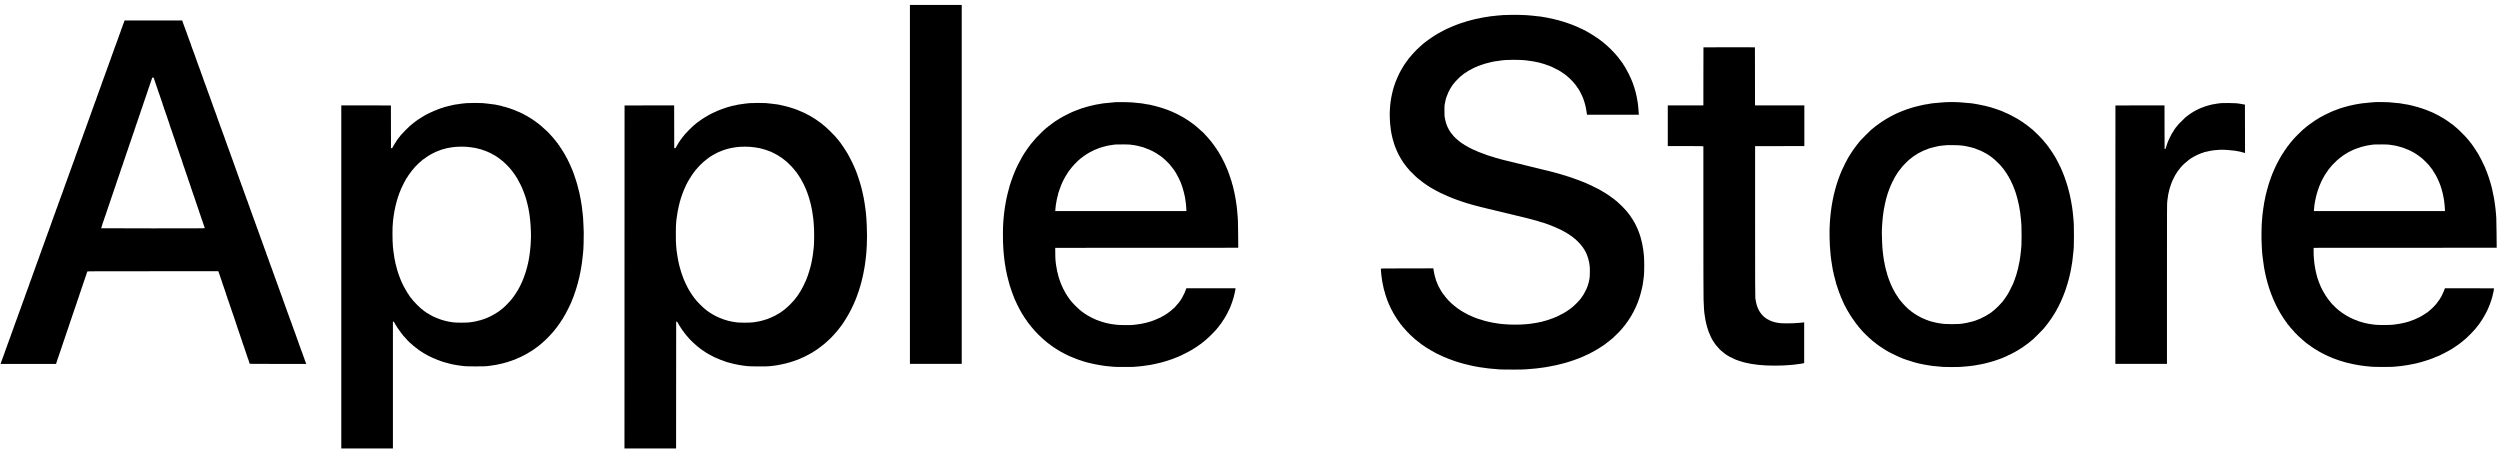
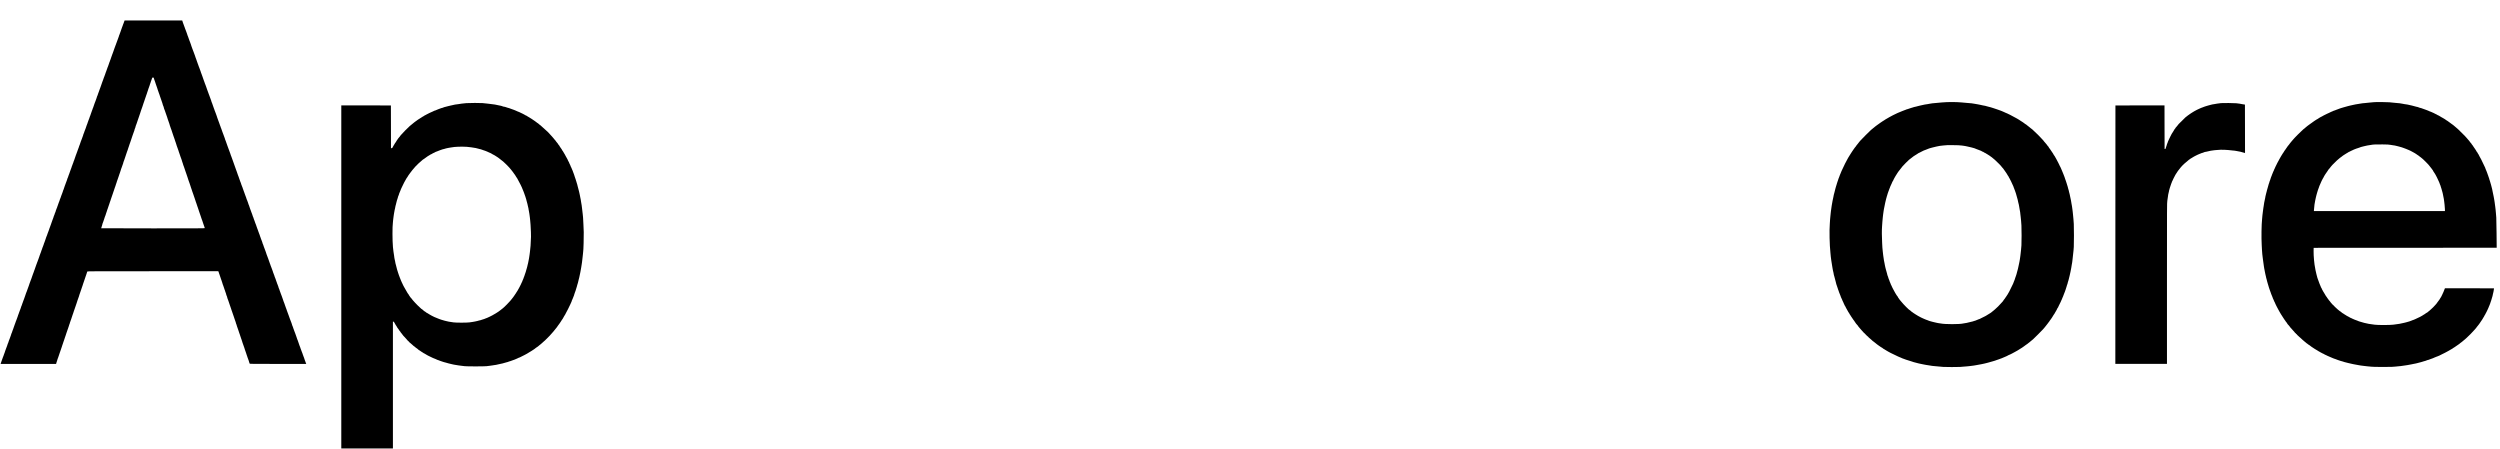
<svg xmlns="http://www.w3.org/2000/svg" version="1.0" width="14188pt" height="2550pt" viewBox="0 0 14188 2550" preserveAspectRatio="xMidYMid meet">
  <g transform="translate(0,2550) scale(0.1,-0.1)" fill="#000000" stroke="none">
-     <path d="M51640 15035 l0 -10185 1470 0 1470 0 0 10185 0 10185 -1470 0 -1470 0 0 -10185z" />
-     <path d="M85355 24648 c-115 -5 -293 -20 -395 -33 -102 -14 -201 -25 -219 -25 -52 0 -189 -18 -341 -45 -74 -13 -173 -29 -220 -35 -47 -7 -119 -21 -160 -32 -41 -11 -84 -21 -95 -23 -11 -2 -54 -9 -95 -15 -41 -7 -111 -23 -155 -36 -44 -12 -107 -28 -140 -35 -33 -6 -91 -21 -130 -34 -38 -13 -95 -28 -125 -35 -53 -11 -116 -32 -152 -51 -10 -5 -25 -9 -35 -9 -19 0 -64 -14 -148 -45 -33 -12 -80 -28 -105 -35 -25 -7 -67 -23 -95 -35 -27 -13 -75 -30 -105 -39 -31 -9 -70 -25 -88 -36 -18 -11 -39 -20 -47 -20 -9 0 -23 -4 -33 -8 -9 -5 -42 -21 -72 -35 -30 -15 -59 -27 -64 -27 -5 0 -43 -16 -85 -36 -42 -19 -87 -40 -101 -46 -14 -6 -34 -15 -45 -21 -11 -6 -42 -21 -70 -34 -27 -13 -63 -31 -80 -39 -102 -54 -205 -110 -240 -130 -91 -52 -120 -68 -125 -69 -3 0 -19 -10 -37 -23 -17 -12 -34 -22 -38 -22 -4 0 -28 -15 -54 -33 -25 -17 -59 -39 -74 -47 -16 -8 -40 -25 -53 -37 -14 -13 -32 -23 -40 -23 -7 0 -14 -4 -14 -8 0 -5 -16 -16 -35 -25 -19 -9 -35 -21 -35 -27 0 -5 -6 -10 -13 -10 -7 0 -32 -16 -54 -35 -23 -19 -45 -35 -50 -35 -4 0 -35 -22 -68 -50 -33 -27 -65 -50 -72 -50 -6 0 -24 -12 -40 -28 -15 -15 -59 -52 -98 -81 -38 -30 -83 -67 -100 -82 -16 -15 -44 -40 -61 -56 -17 -15 -68 -62 -114 -103 -108 -97 -228 -217 -310 -310 -36 -41 -82 -91 -102 -112 -21 -20 -38 -42 -38 -48 0 -5 -3 -10 -7 -10 -5 0 -37 -37 -73 -83 -35 -45 -70 -86 -77 -90 -7 -4 -13 -13 -13 -19 0 -6 -7 -18 -15 -27 -15 -16 -70 -88 -90 -119 -16 -24 -23 -35 -48 -67 -13 -16 -34 -48 -47 -70 -13 -22 -30 -44 -37 -48 -7 -4 -13 -17 -13 -27 0 -11 -4 -20 -8 -20 -5 0 -16 -15 -26 -32 -9 -18 -22 -42 -29 -53 -15 -26 -68 -114 -84 -140 -6 -11 -19 -33 -27 -50 -9 -16 -20 -38 -26 -47 -25 -44 -30 -54 -36 -68 -3 -8 -10 -22 -15 -30 -11 -19 -81 -169 -112 -240 -8 -19 -24 -55 -35 -80 -11 -25 -28 -65 -37 -90 -9 -25 -25 -63 -35 -85 -10 -22 -20 -51 -23 -65 -3 -14 -17 -56 -32 -95 -14 -38 -30 -86 -35 -105 -22 -89 -34 -128 -51 -172 -11 -26 -19 -58 -19 -72 0 -13 -5 -37 -11 -53 -7 -15 -15 -48 -19 -73 -4 -25 -14 -74 -23 -110 -24 -100 -37 -167 -47 -260 -5 -47 -16 -118 -25 -158 -8 -40 -15 -98 -15 -129 0 -30 -7 -128 -16 -217 -26 -264 -9 -788 36 -1081 11 -71 20 -146 20 -165 0 -19 7 -57 15 -84 8 -27 15 -65 15 -85 0 -20 9 -63 20 -95 11 -33 20 -71 20 -85 0 -14 6 -46 14 -71 8 -25 19 -64 25 -87 24 -95 35 -129 47 -160 8 -17 14 -41 14 -52 0 -12 9 -39 20 -61 11 -22 20 -46 20 -54 0 -9 6 -30 14 -48 8 -18 24 -58 36 -88 12 -30 28 -68 36 -83 8 -16 14 -34 14 -40 0 -11 30 -79 52 -117 4 -8 11 -22 14 -30 3 -8 10 -22 15 -30 5 -8 14 -26 19 -40 6 -14 15 -32 20 -40 6 -8 13 -22 16 -30 3 -8 10 -22 15 -30 5 -8 16 -28 24 -45 9 -16 25 -46 37 -65 11 -19 32 -55 46 -80 13 -25 45 -76 71 -113 25 -38 60 -90 76 -116 17 -26 37 -55 47 -64 9 -9 26 -32 38 -52 12 -19 26 -35 31 -35 5 0 9 -6 9 -13 0 -7 12 -26 28 -43 15 -16 50 -58 77 -92 28 -34 53 -62 58 -62 4 0 7 -6 7 -13 0 -7 16 -27 35 -44 19 -17 35 -34 35 -37 0 -6 283 -286 348 -343 26 -23 70 -61 97 -83 28 -23 68 -57 90 -76 21 -19 45 -34 52 -34 7 0 13 -4 13 -9 0 -9 67 -62 139 -110 20 -13 54 -39 75 -58 22 -18 45 -33 51 -33 6 0 22 -11 35 -25 13 -14 28 -25 32 -25 5 0 38 -20 72 -45 35 -25 68 -45 74 -45 5 0 20 -11 33 -25 13 -13 30 -25 37 -25 8 0 37 -15 65 -34 29 -19 66 -40 82 -47 17 -8 32 -17 35 -20 8 -11 168 -98 320 -174 30 -15 64 -32 75 -38 37 -19 70 -35 95 -45 14 -5 59 -26 101 -46 41 -20 81 -36 88 -36 7 0 29 -11 49 -25 20 -14 43 -25 51 -25 8 0 46 -15 85 -34 39 -19 93 -41 119 -50 27 -9 62 -23 79 -32 16 -8 55 -24 86 -34 31 -10 77 -27 102 -38 25 -11 65 -26 90 -33 25 -6 68 -22 95 -34 28 -12 73 -28 100 -35 28 -6 73 -22 100 -35 28 -12 75 -28 105 -35 30 -7 69 -18 85 -25 17 -7 47 -18 68 -24 20 -6 52 -15 70 -21 18 -5 40 -10 48 -10 8 0 41 -11 74 -24 33 -13 87 -30 120 -36 33 -7 92 -23 130 -35 39 -13 97 -28 130 -35 33 -6 96 -22 140 -35 44 -14 107 -29 140 -36 33 -6 96 -21 140 -34 44 -13 107 -29 140 -35 33 -6 92 -20 130 -32 71 -20 106 -28 205 -46 30 -6 82 -19 115 -30 33 -11 94 -25 135 -32 41 -7 107 -23 145 -35 39 -12 104 -28 145 -35 41 -7 107 -23 145 -35 39 -12 104 -28 145 -35 41 -7 109 -23 150 -35 94 -29 164 -45 193 -45 12 0 53 -11 91 -25 38 -14 79 -25 92 -25 29 0 94 -15 199 -45 95 -28 169 -45 193 -45 9 0 53 -11 97 -24 44 -13 107 -29 140 -36 33 -7 92 -22 130 -35 39 -12 99 -28 135 -35 36 -7 94 -22 130 -35 36 -12 92 -28 125 -35 33 -7 76 -19 95 -27 19 -8 44 -18 55 -22 11 -5 58 -18 105 -30 130 -33 223 -63 273 -87 16 -8 37 -14 48 -14 10 0 33 -9 51 -20 18 -11 43 -20 55 -20 12 0 24 -4 28 -9 3 -5 20 -13 38 -17 31 -6 93 -32 149 -60 14 -8 32 -14 40 -14 7 0 33 -10 58 -22 25 -12 59 -27 75 -34 75 -32 271 -121 295 -134 8 -5 60 -32 115 -60 55 -29 102 -55 105 -59 3 -4 25 -15 50 -26 25 -11 48 -25 52 -31 4 -6 21 -17 38 -24 16 -7 30 -16 30 -21 0 -5 8 -9 18 -9 9 0 28 -12 41 -25 13 -14 29 -25 37 -25 8 0 14 -4 14 -10 0 -5 5 -10 11 -10 9 0 72 -42 89 -60 3 -3 12 -9 21 -15 44 -28 119 -88 119 -96 0 -5 6 -9 13 -9 33 0 407 -372 407 -405 0 -7 6 -15 13 -18 7 -3 26 -24 42 -48 17 -24 34 -47 38 -50 10 -7 30 -41 46 -76 5 -11 15 -24 21 -28 7 -4 22 -28 34 -54 11 -25 30 -59 42 -76 11 -16 26 -46 34 -65 7 -19 28 -67 47 -106 18 -39 33 -82 33 -95 0 -13 7 -33 15 -43 8 -11 15 -30 15 -42 0 -12 9 -43 20 -69 11 -26 20 -61 20 -79 0 -18 5 -37 10 -42 6 -6 15 -44 20 -85 5 -41 16 -114 25 -163 23 -124 18 -645 -7 -751 -16 -67 -28 -124 -48 -227 -4 -25 -16 -60 -24 -77 -9 -16 -16 -40 -16 -51 0 -12 -6 -34 -14 -48 -8 -15 -20 -47 -27 -72 -7 -25 -22 -65 -34 -90 -57 -117 -109 -219 -130 -255 -13 -22 -35 -61 -49 -87 -14 -26 -30 -49 -36 -53 -5 -3 -16 -20 -25 -38 -8 -18 -31 -50 -50 -71 -19 -22 -35 -45 -35 -52 0 -7 -6 -17 -13 -21 -7 -4 -23 -21 -35 -37 -68 -89 -248 -275 -348 -361 -26 -22 -59 -51 -73 -64 -14 -13 -43 -35 -63 -48 -20 -14 -39 -31 -42 -39 -3 -8 -12 -14 -20 -14 -8 0 -16 -3 -18 -8 -5 -11 -104 -82 -115 -82 -5 0 -20 -11 -33 -25 -13 -14 -28 -25 -33 -25 -5 0 -30 -15 -56 -33 -25 -18 -76 -48 -113 -66 -37 -18 -72 -39 -79 -47 -6 -8 -20 -14 -30 -14 -10 0 -20 -4 -23 -9 -3 -4 -63 -36 -133 -71 -70 -34 -140 -68 -155 -76 -14 -8 -34 -14 -43 -14 -9 0 -28 -9 -42 -20 -14 -11 -35 -20 -47 -20 -11 0 -30 -7 -40 -15 -11 -8 -27 -15 -36 -15 -9 0 -35 -9 -58 -20 -22 -11 -49 -20 -59 -20 -10 0 -27 -7 -37 -15 -11 -8 -29 -15 -41 -15 -12 0 -40 -9 -63 -20 -22 -11 -50 -20 -60 -20 -11 0 -33 -7 -48 -15 -16 -8 -38 -15 -49 -15 -11 0 -47 -9 -80 -19 -100 -33 -170 -51 -196 -51 -13 0 -53 -9 -87 -20 -35 -11 -77 -20 -92 -20 -16 0 -55 -7 -87 -15 -31 -8 -74 -15 -94 -15 -21 0 -64 -7 -96 -15 -33 -8 -106 -19 -164 -24 -57 -5 -151 -14 -209 -20 -325 -33 -916 -33 -1235 0 -55 6 -145 14 -200 18 -55 5 -136 15 -180 24 -103 20 -204 37 -285 47 -36 5 -85 15 -110 24 -25 9 -60 16 -78 16 -18 0 -49 7 -69 15 -19 8 -46 15 -59 15 -13 0 -54 9 -91 21 -38 11 -90 26 -118 34 -110 31 -130 38 -139 46 -6 5 -21 9 -35 9 -15 0 -39 7 -55 15 -15 8 -35 15 -42 15 -8 0 -33 8 -57 18 -53 23 -103 41 -142 52 -16 4 -43 14 -60 22 -16 9 -46 22 -65 30 -39 16 -100 44 -171 77 -25 11 -51 21 -56 21 -6 0 -16 7 -23 15 -7 8 -21 15 -31 15 -9 0 -24 6 -31 13 -7 7 -28 19 -45 26 -18 7 -33 17 -33 22 0 5 -7 9 -16 9 -18 0 -77 31 -82 43 -2 4 -10 7 -17 7 -7 0 -26 10 -42 23 -15 13 -43 29 -61 37 -18 7 -48 24 -66 39 -19 14 -47 34 -63 43 -81 51 -137 88 -142 95 -3 5 -27 24 -53 42 -27 17 -48 36 -48 41 0 6 -6 10 -13 10 -13 0 -89 62 -138 113 -15 15 -32 27 -38 27 -5 0 -22 16 -37 35 -14 19 -31 35 -38 35 -6 0 -22 16 -35 35 -13 19 -28 35 -33 35 -12 0 -32 20 -47 48 -6 12 -18 22 -26 22 -8 0 -15 4 -15 9 0 5 -18 28 -39 52 -90 99 -171 198 -171 207 0 6 -4 12 -8 14 -4 2 -21 21 -37 43 -17 22 -36 44 -42 48 -7 4 -13 14 -13 21 0 8 -7 20 -16 27 -9 7 -20 22 -25 34 -10 23 -31 58 -40 65 -5 5 -53 87 -106 183 -13 22 -23 45 -23 52 0 7 -9 20 -20 30 -11 10 -20 25 -20 34 0 9 -7 26 -15 38 -9 12 -14 26 -13 30 1 4 -6 24 -17 43 -10 19 -31 71 -47 114 -15 44 -32 84 -38 90 -5 5 -10 19 -10 30 0 11 -6 38 -14 61 -40 119 -72 244 -86 335 -4 30 -15 86 -24 123 -9 38 -16 84 -16 103 l0 34 -1492 -2 c-1486 -3 -1493 -3 -1491 -23 1 -11 5 -81 9 -155 3 -74 13 -173 21 -220 8 -47 18 -121 23 -165 12 -112 28 -206 51 -305 11 -47 22 -101 24 -121 3 -20 9 -49 15 -63 5 -15 10 -39 10 -53 0 -14 9 -51 19 -82 10 -31 27 -85 36 -121 9 -36 23 -85 31 -110 8 -25 14 -52 14 -60 0 -9 9 -33 20 -55 11 -22 20 -51 20 -65 0 -14 7 -34 15 -44 8 -11 15 -30 15 -43 0 -12 9 -37 20 -55 11 -18 20 -41 20 -51 0 -9 4 -25 9 -35 21 -38 61 -135 61 -147 0 -12 18 -52 42 -95 9 -16 21 -42 46 -100 8 -19 19 -42 23 -50 5 -8 20 -40 34 -70 15 -30 31 -62 36 -70 5 -8 16 -29 24 -47 8 -17 19 -34 25 -38 5 -3 10 -13 10 -20 0 -13 28 -63 78 -140 7 -11 19 -35 27 -53 9 -17 20 -32 25 -32 6 0 10 -8 10 -18 0 -11 9 -27 20 -37 11 -10 20 -22 20 -27 0 -4 16 -31 35 -58 19 -27 35 -54 35 -59 0 -5 7 -11 15 -15 8 -3 15 -12 15 -19 0 -8 9 -22 20 -32 11 -10 20 -24 20 -32 0 -7 7 -16 15 -19 8 -4 15 -11 15 -16 0 -5 16 -29 35 -52 19 -24 35 -48 35 -54 0 -6 6 -15 14 -19 19 -11 126 -149 126 -162 0 -6 7 -11 15 -11 8 0 15 -4 15 -10 0 -6 8 -18 18 -28 9 -10 46 -52 82 -93 35 -41 84 -93 107 -117 24 -23 43 -45 43 -48 0 -10 50 -54 61 -54 5 0 9 -5 9 -10 0 -10 85 -100 94 -100 2 0 35 -30 74 -67 38 -38 104 -97 146 -133 42 -35 76 -68 76 -72 0 -5 6 -8 14 -8 8 0 16 -7 20 -15 3 -8 12 -15 20 -15 8 0 19 -6 23 -13 12 -19 110 -97 122 -97 6 0 11 -4 11 -8 0 -5 21 -24 48 -42 26 -19 49 -38 50 -42 2 -4 8 -8 13 -8 8 0 86 -54 120 -84 10 -8 39 -27 65 -42 27 -15 52 -32 56 -38 3 -5 26 -21 51 -35 24 -14 62 -38 85 -53 23 -16 48 -28 56 -28 8 0 16 -6 19 -13 2 -7 27 -24 53 -37 27 -14 72 -38 99 -55 76 -47 85 -52 155 -86 36 -18 67 -35 70 -39 3 -3 28 -17 55 -29 28 -12 82 -38 120 -56 39 -19 106 -50 150 -70 44 -20 97 -45 118 -56 22 -10 45 -19 52 -19 7 0 26 -6 42 -14 33 -16 102 -47 156 -70 21 -9 44 -16 52 -16 8 0 29 -8 47 -18 18 -10 44 -21 58 -24 34 -8 87 -27 135 -48 22 -10 67 -26 100 -36 33 -9 83 -25 110 -35 28 -9 77 -25 110 -34 33 -9 74 -21 90 -27 54 -18 159 -48 190 -54 17 -3 59 -14 95 -24 88 -25 156 -41 210 -50 25 -4 70 -14 100 -23 30 -9 71 -18 90 -21 52 -7 144 -25 248 -48 51 -12 108 -22 125 -23 18 -1 64 -7 102 -13 266 -42 593 -82 672 -82 34 0 95 -5 135 -10 190 -28 449 -36 1033 -34 473 2 635 6 765 19 91 9 226 20 300 25 150 9 284 24 435 47 55 8 134 18 175 23 100 10 207 28 310 51 47 10 96 19 110 19 26 0 127 20 235 47 33 8 86 19 118 24 32 5 67 13 77 19 10 5 29 10 42 10 21 0 62 10 223 55 28 8 68 18 90 24 22 5 54 14 70 19 17 6 57 18 90 27 33 9 74 21 90 27 17 6 50 16 75 23 25 8 79 25 120 40 41 14 89 30 105 34 58 17 100 33 137 52 20 10 44 19 52 19 16 0 60 17 131 51 22 10 46 19 53 19 7 0 46 16 86 35 41 19 77 35 80 35 9 0 248 111 276 129 19 12 63 29 71 27 3 0 22 11 42 27 19 15 41 27 47 27 6 0 32 12 58 27 72 41 164 91 197 109 63 32 168 98 339 210 49 33 105 68 124 80 19 11 44 30 56 41 12 11 40 32 64 47 23 14 42 31 42 36 0 6 5 10 11 10 13 0 190 138 202 157 4 7 12 13 17 13 5 0 20 10 33 22 40 38 128 113 143 121 8 4 14 15 14 22 0 8 7 15 15 15 8 0 27 16 42 35 15 19 31 35 35 35 7 0 188 179 188 186 0 2 26 30 58 62 31 32 75 80 97 107 22 27 52 62 68 78 15 16 27 32 27 36 0 3 8 14 19 23 10 9 38 42 62 74 24 33 54 70 67 84 12 14 22 30 22 37 0 6 3 13 8 15 14 6 132 173 132 187 0 5 7 15 16 22 9 7 20 22 25 34 6 11 28 47 49 80 22 33 43 67 47 75 4 8 22 38 40 67 18 29 33 58 33 66 0 8 7 20 15 27 8 7 24 33 36 59 12 25 25 53 30 61 29 50 59 113 59 122 0 5 8 22 18 36 10 15 26 47 36 72 10 25 27 63 37 85 9 22 25 60 34 85 10 25 26 61 36 81 11 20 19 43 19 52 0 8 7 28 15 43 8 16 15 36 15 44 0 8 7 28 15 44 9 16 20 46 25 65 15 57 37 132 54 181 26 75 46 148 46 165 0 9 9 44 19 78 10 34 26 100 36 147 9 47 25 123 36 170 10 47 19 104 19 126 0 21 5 55 11 74 5 19 14 80 19 135 4 55 16 152 25 215 24 165 24 932 0 1130 -9 74 -20 178 -25 230 -9 100 -18 162 -45 295 -9 44 -20 105 -24 135 -11 67 -26 133 -51 220 -10 36 -24 85 -30 110 -6 25 -16 62 -21 84 -5 21 -16 51 -24 67 -8 15 -15 35 -15 44 0 10 -6 31 -13 48 -8 18 -19 48 -26 67 -44 121 -72 195 -84 218 -8 15 -21 43 -29 62 -18 41 -87 188 -99 210 -5 8 -20 38 -35 65 -14 28 -32 57 -39 65 -8 8 -18 26 -24 40 -6 14 -17 34 -23 45 -7 10 -38 58 -68 105 -30 47 -60 91 -67 98 -7 7 -13 18 -13 23 0 5 -6 17 -14 26 -8 10 -50 63 -92 118 -43 55 -83 106 -88 113 -6 8 -20 24 -31 35 -11 12 -34 40 -50 62 -43 59 -398 409 -450 445 -25 17 -45 35 -45 41 0 5 -8 13 -17 16 -10 4 -31 19 -46 35 -15 15 -48 42 -73 59 -24 18 -44 36 -44 41 0 4 -7 8 -15 8 -8 0 -15 5 -15 10 0 6 -5 10 -11 10 -6 0 -25 11 -43 26 -86 70 -120 95 -157 116 -21 12 -39 25 -39 30 0 4 -20 16 -43 27 -24 11 -50 27 -57 36 -8 9 -35 27 -60 40 -25 13 -52 31 -59 39 -8 9 -19 16 -26 16 -7 0 -36 16 -64 35 -28 19 -53 35 -57 35 -3 0 -26 13 -50 30 -25 16 -65 39 -91 51 -25 11 -55 29 -66 40 -12 10 -26 19 -33 19 -7 0 -35 12 -61 26 -67 37 -210 109 -258 129 -22 10 -51 25 -65 35 -14 9 -45 22 -70 30 -25 8 -61 24 -80 37 -19 13 -42 23 -52 23 -9 0 -20 5 -23 10 -3 6 -14 10 -23 10 -10 0 -34 11 -54 25 -20 14 -44 25 -52 25 -9 0 -55 17 -103 39 -49 21 -106 44 -128 51 -22 7 -56 20 -75 30 -19 10 -55 23 -80 30 -25 7 -67 22 -95 34 -62 28 -114 46 -140 50 -11 2 -40 12 -65 23 -56 25 -112 43 -131 43 -9 0 -39 11 -67 25 -29 14 -59 25 -69 25 -21 0 -71 16 -146 46 -32 13 -66 24 -74 24 -9 0 -33 5 -52 11 -20 6 -52 15 -71 21 -19 6 -48 16 -65 23 -16 7 -55 18 -85 24 -30 7 -86 23 -125 36 -38 12 -97 28 -130 35 -33 7 -91 23 -130 35 -38 12 -99 28 -135 35 -36 6 -101 23 -145 36 -44 13 -114 30 -155 38 -41 8 -106 23 -145 34 -38 11 -97 26 -130 32 -33 6 -96 22 -140 35 -44 14 -107 29 -140 35 -33 6 -98 22 -145 35 -47 13 -112 29 -145 35 -33 6 -96 22 -140 35 -44 13 -107 29 -140 35 -95 20 -179 42 -190 51 -5 5 -24 9 -42 9 -19 0 -49 6 -68 14 -18 8 -36 12 -39 9 -2 -3 -42 6 -88 20 -46 14 -117 32 -158 40 -41 9 -106 24 -145 35 -38 11 -97 26 -130 32 -33 6 -96 22 -140 35 -83 25 -168 45 -207 49 -13 2 -52 12 -88 23 -36 12 -92 26 -125 33 -61 12 -86 20 -140 41 -28 12 -116 35 -160 42 -11 2 -42 13 -69 25 -27 12 -57 22 -68 22 -11 0 -28 5 -39 11 -11 5 -32 12 -47 14 -16 1 -48 12 -73 23 -38 16 -72 27 -150 46 -8 2 -35 13 -60 24 -24 10 -78 31 -119 45 -113 38 -241 85 -275 101 -52 25 -90 40 -100 42 -10 1 -70 28 -200 89 -38 18 -81 36 -95 40 -14 4 -39 18 -57 31 -17 13 -38 24 -45 24 -8 0 -24 7 -36 16 -12 8 -22 12 -22 8 0 -4 -8 0 -18 10 -10 9 -45 30 -78 47 -85 44 -122 65 -137 78 -8 6 -16 9 -19 6 -2 -3 -15 6 -28 20 -13 14 -28 25 -33 25 -5 0 -32 16 -58 35 -27 19 -54 35 -59 35 -6 0 -10 5 -10 10 0 6 -5 10 -11 10 -6 0 -25 12 -43 26 -17 14 -71 58 -121 97 -49 40 -105 87 -123 104 -18 18 -35 33 -37 33 -10 0 -55 48 -55 59 0 6 -4 11 -9 11 -11 0 -61 44 -61 53 0 5 -28 41 -60 76 -9 9 -29 35 -45 56 -17 22 -38 46 -47 53 -10 7 -18 19 -18 25 0 7 -13 28 -28 47 -30 37 -80 122 -119 205 -13 28 -28 58 -33 68 -20 36 -28 53 -40 92 -7 22 -22 67 -35 100 -12 33 -29 94 -38 135 -9 41 -26 120 -38 175 -20 91 -22 128 -22 415 -1 265 2 325 16 376 9 34 21 88 27 120 14 86 37 184 53 224 8 19 22 60 32 90 17 57 79 209 98 245 6 11 26 49 45 85 51 99 93 172 134 231 20 30 58 85 84 122 26 38 53 71 60 74 8 3 14 10 14 15 0 22 373 398 395 398 9 0 119 92 128 106 4 8 13 14 19 14 6 0 38 19 72 43 33 23 73 49 89 56 15 8 27 18 27 22 0 5 17 16 38 25 20 10 51 27 67 38 31 22 76 44 86 42 3 0 21 11 40 25 19 14 52 32 74 40 22 7 54 23 72 36 17 13 38 23 45 23 8 0 24 7 36 16 12 8 22 12 22 9 0 -3 21 5 48 18 51 27 111 51 127 52 6 0 30 10 55 21 46 22 121 47 130 44 3 -1 31 10 64 24 32 14 65 26 74 26 16 0 25 2 162 43 47 14 114 31 150 38 36 6 97 20 135 31 70 19 155 33 295 48 41 5 116 16 165 25 299 56 1173 57 1515 3 74 -12 169 -25 210 -29 113 -13 188 -26 255 -44 61 -17 116 -28 195 -40 25 -4 70 -16 100 -27 30 -11 68 -22 83 -24 15 -2 36 -8 47 -14 10 -5 29 -10 42 -10 14 0 48 -11 76 -25 29 -14 57 -25 64 -25 16 0 74 -19 126 -42 24 -10 64 -26 90 -34 26 -9 79 -31 117 -49 127 -60 259 -127 300 -150 22 -13 47 -24 56 -24 8 -1 26 -12 39 -26 13 -14 30 -25 38 -25 13 0 71 -36 82 -51 3 -3 23 -15 45 -27 22 -11 49 -29 59 -41 11 -12 23 -21 28 -21 5 0 14 -5 21 -10 39 -33 103 -80 109 -80 3 0 20 -12 36 -27 62 -58 102 -93 107 -93 11 0 255 -238 255 -249 0 -4 16 -21 35 -38 19 -17 35 -36 35 -42 0 -5 6 -14 14 -18 8 -4 35 -35 60 -68 25 -33 49 -64 53 -70 36 -45 83 -114 83 -122 0 -5 11 -20 25 -33 14 -13 25 -28 25 -33 0 -5 16 -32 35 -61 19 -29 42 -68 50 -87 9 -19 29 -56 45 -84 16 -27 29 -56 29 -64 1 -8 7 -22 14 -30 7 -9 23 -41 36 -71 13 -30 32 -73 41 -95 10 -22 26 -65 36 -95 9 -30 24 -75 34 -100 9 -25 25 -74 34 -110 10 -36 27 -94 37 -130 11 -36 22 -85 24 -109 3 -24 8 -48 11 -52 3 -5 9 -41 14 -81 8 -68 34 -224 45 -275 l5 -23 1471 0 1472 0 -7 38 c-4 20 -11 120 -16 222 -6 102 -14 203 -20 225 -5 22 -10 63 -10 90 0 44 -11 113 -52 325 -5 30 -14 83 -19 117 -4 34 -15 78 -24 98 -8 21 -15 49 -15 63 0 26 -20 103 -46 182 -9 25 -19 63 -24 85 -4 22 -13 56 -20 75 -7 19 -20 58 -30 85 -9 28 -22 66 -29 85 -7 19 -16 49 -21 65 -4 17 -14 46 -23 65 -8 19 -23 55 -32 80 -9 25 -26 65 -37 90 -11 25 -27 61 -35 80 -68 157 -221 460 -248 490 -8 9 -15 22 -15 28 0 11 -39 83 -50 92 -4 3 -17 25 -31 50 -13 25 -32 54 -41 64 -10 11 -18 25 -18 32 0 6 -7 14 -15 18 -8 3 -15 14 -15 25 0 11 -4 21 -8 23 -5 2 -38 46 -74 98 -37 52 -73 102 -81 110 -7 8 -24 31 -37 50 -13 19 -30 39 -37 43 -7 4 -13 14 -13 21 0 8 -7 16 -15 20 -8 3 -15 12 -15 21 0 8 -4 15 -9 15 -5 0 -27 24 -49 53 -22 28 -60 73 -84 99 -24 26 -63 70 -88 98 -67 77 -341 350 -351 350 -4 0 -21 16 -36 35 -15 19 -32 35 -37 35 -5 0 -18 10 -30 23 -11 12 -59 53 -106 91 -47 38 -87 72 -90 76 -3 4 -48 37 -100 74 -52 38 -106 79 -121 92 -14 13 -29 24 -33 24 -4 0 -36 20 -70 45 -35 25 -67 45 -72 45 -5 0 -20 12 -33 25 -13 14 -27 25 -33 25 -5 0 -38 20 -72 45 -35 25 -69 45 -75 45 -7 0 -24 11 -38 24 -15 14 -30 23 -34 21 -4 -3 -12 2 -19 10 -7 8 -16 15 -21 15 -8 0 -78 41 -154 89 -22 14 -42 26 -45 26 -16 4 -69 33 -96 53 -18 12 -36 22 -40 21 -14 -3 -76 27 -107 51 -15 12 -31 20 -34 16 -3 -3 -15 1 -27 9 -11 8 -28 15 -37 15 -9 0 -22 6 -28 14 -7 8 -37 24 -69 37 -31 12 -89 37 -128 56 -39 18 -76 33 -82 33 -6 0 -26 8 -44 18 -18 10 -58 26 -88 36 -30 9 -75 26 -100 38 -25 11 -72 28 -106 38 -33 10 -74 25 -91 33 -16 9 -63 25 -104 35 -41 11 -96 29 -124 39 -27 11 -77 25 -110 33 -33 7 -88 23 -122 36 -34 13 -68 24 -77 24 -23 0 -99 18 -186 45 -41 12 -109 28 -150 35 -41 6 -118 22 -170 35 -52 13 -117 27 -145 30 -111 14 -173 24 -240 40 -64 15 -111 21 -355 44 -47 5 -161 18 -255 29 -334 40 -1012 53 -1570 30z" />
    <path d="M7058 24303 c-15 -37 -26 -69 -49 -135 -6 -18 -17 -46 -25 -61 -8 -16 -14 -35 -14 -43 0 -8 -7 -29 -17 -47 -9 -18 -20 -45 -24 -62 -11 -41 -45 -138 -57 -161 -12 -24 -32 -80 -41 -119 -4 -16 -15 -44 -24 -62 -10 -18 -17 -40 -17 -51 0 -10 -7 -27 -15 -38 -8 -10 -15 -27 -15 -37 0 -9 -8 -36 -18 -60 -24 -54 -42 -104 -51 -142 -4 -17 -13 -39 -19 -50 -13 -22 -39 -94 -51 -140 -4 -16 -15 -44 -24 -62 -10 -18 -17 -40 -17 -51 0 -10 -7 -27 -15 -38 -8 -10 -15 -27 -15 -37 0 -10 -7 -32 -17 -50 -9 -18 -20 -45 -24 -62 -10 -41 -28 -92 -49 -140 -9 -22 -25 -67 -35 -100 -10 -33 -25 -73 -33 -90 -9 -16 -19 -43 -23 -60 -11 -41 -45 -138 -57 -161 -12 -24 -32 -80 -41 -119 -4 -16 -15 -44 -24 -62 -10 -18 -17 -40 -17 -51 0 -10 -7 -27 -15 -38 -8 -10 -15 -28 -15 -38 0 -10 -8 -37 -19 -60 -22 -49 -40 -100 -51 -144 -4 -18 -15 -43 -24 -57 -9 -13 -16 -35 -16 -47 0 -13 -7 -32 -15 -42 -8 -11 -15 -29 -15 -41 0 -11 -9 -37 -20 -58 -11 -20 -20 -45 -20 -55 0 -10 -7 -27 -15 -38 -8 -10 -15 -29 -15 -41 0 -11 -8 -38 -19 -60 -20 -42 -39 -92 -51 -138 -4 -16 -15 -43 -24 -60 -9 -16 -16 -37 -16 -45 0 -8 -7 -28 -15 -44 -8 -15 -15 -35 -15 -43 0 -8 -7 -28 -17 -46 -9 -18 -20 -45 -24 -62 -10 -38 -54 -167 -78 -225 -10 -25 -29 -76 -41 -115 -13 -38 -29 -81 -36 -95 -7 -14 -22 -56 -33 -94 -12 -38 -27 -78 -33 -90 -6 -11 -15 -34 -19 -51 -11 -46 -50 -149 -60 -160 -5 -5 -9 -17 -9 -27 0 -9 -6 -32 -14 -50 -14 -35 -22 -56 -67 -186 -16 -46 -34 -93 -41 -105 -6 -12 -15 -35 -19 -52 -4 -16 -19 -61 -34 -100 -14 -38 -31 -86 -36 -105 -6 -19 -15 -39 -20 -45 -5 -5 -9 -17 -9 -27 0 -11 -7 -33 -17 -51 -9 -18 -20 -45 -24 -62 -10 -38 -36 -111 -53 -150 -17 -39 -36 -91 -46 -133 -4 -18 -15 -43 -24 -57 -9 -13 -16 -35 -16 -49 0 -14 -4 -27 -9 -30 -5 -3 -14 -27 -20 -52 -7 -26 -19 -56 -27 -68 -7 -11 -14 -30 -14 -41 0 -12 -7 -30 -15 -41 -8 -10 -15 -29 -15 -41 0 -11 -8 -38 -19 -60 -10 -21 -30 -72 -44 -113 -14 -41 -37 -111 -52 -155 -15 -44 -34 -93 -42 -109 -9 -16 -19 -43 -24 -60 -11 -47 -50 -150 -60 -161 -5 -5 -9 -18 -9 -28 0 -10 -6 -33 -13 -50 -18 -42 -32 -82 -73 -201 -19 -55 -38 -104 -43 -110 -4 -6 -11 -22 -14 -36 -3 -14 -17 -56 -32 -95 -14 -38 -31 -86 -36 -105 -6 -19 -15 -39 -20 -44 -5 -6 -9 -18 -9 -28 0 -10 -9 -37 -19 -61 -10 -23 -21 -51 -24 -62 -8 -30 -36 -106 -51 -140 -8 -16 -17 -45 -21 -62 -3 -18 -11 -35 -16 -38 -5 -4 -9 -16 -9 -28 0 -12 -8 -36 -19 -52 -10 -17 -21 -44 -24 -60 -6 -32 -29 -101 -51 -150 -17 -39 -36 -91 -46 -133 -4 -18 -15 -43 -24 -57 -9 -13 -16 -34 -16 -45 0 -11 -4 -28 -10 -38 -5 -9 -17 -37 -26 -62 -9 -25 -22 -63 -30 -85 -8 -22 -19 -48 -24 -57 -6 -10 -10 -26 -10 -35 0 -10 -9 -36 -19 -58 -11 -22 -29 -71 -42 -110 -12 -38 -27 -81 -34 -95 -15 -31 -34 -85 -44 -125 -4 -17 -14 -42 -21 -55 -7 -13 -17 -38 -21 -55 -11 -46 -50 -149 -60 -159 -5 -6 -9 -19 -9 -30 0 -12 -7 -34 -15 -50 -8 -15 -15 -35 -15 -43 0 -8 -7 -28 -17 -46 -9 -18 -20 -45 -24 -62 -13 -50 -48 -147 -58 -159 -4 -6 -11 -22 -14 -36 -3 -14 -17 -56 -32 -95 -14 -38 -30 -85 -35 -104 -5 -18 -13 -38 -19 -44 -6 -6 -11 -19 -11 -29 0 -10 -8 -37 -18 -61 -23 -52 -41 -103 -52 -142 -4 -16 -15 -43 -24 -60 -9 -16 -16 -37 -16 -45 0 -8 -7 -28 -15 -44 -8 -15 -15 -36 -15 -45 0 -9 -8 -30 -19 -46 -10 -17 -21 -44 -24 -60 -7 -39 -33 -113 -52 -147 -8 -14 -15 -35 -15 -45 0 -11 -7 -28 -15 -39 -8 -10 -15 -30 -15 -44 0 -14 -9 -40 -20 -58 -11 -18 -20 -41 -20 -51 0 -11 -6 -32 -14 -48 -8 -15 -19 -44 -26 -63 -35 -100 -41 -116 -50 -132 -6 -10 -10 -28 -10 -41 0 -12 -7 -33 -16 -46 -9 -13 -20 -37 -25 -55 -14 -56 -49 -150 -59 -160 -6 -6 -10 -19 -10 -30 0 -12 -7 -34 -15 -50 -8 -15 -15 -35 -15 -43 0 -8 -7 -28 -17 -46 -9 -18 -20 -45 -24 -62 -11 -41 -45 -138 -57 -161 -12 -24 -32 -80 -41 -119 -4 -16 -15 -44 -24 -62 -10 -18 -17 -40 -17 -51 0 -10 -7 -27 -15 -38 -8 -10 -15 -27 -15 -37 0 -9 -8 -36 -18 -60 -23 -52 -41 -103 -52 -142 -4 -16 -15 -43 -24 -60 -9 -16 -16 -37 -16 -45 0 -8 -7 -28 -15 -44 -8 -15 -15 -36 -15 -45 0 -9 -8 -30 -19 -46 -10 -17 -21 -44 -24 -60 -6 -32 -29 -101 -51 -150 -17 -39 -36 -91 -46 -133 -4 -18 -15 -43 -24 -57 -9 -13 -16 -34 -16 -46 0 -11 -6 -33 -14 -47 -12 -25 -20 -46 -47 -125 -6 -17 -17 -45 -25 -60 -8 -16 -14 -38 -14 -50 0 -12 -9 -35 -20 -52 -11 -16 -20 -39 -20 -50 0 -11 -7 -33 -15 -49 -8 -15 -15 -36 -15 -45 0 -9 -9 -31 -20 -49 -11 -18 -20 -43 -20 -55 0 -13 -7 -32 -15 -43 -8 -10 -15 -28 -15 -38 0 -10 -8 -37 -19 -60 -21 -48 -40 -99 -50 -141 -4 -16 -15 -44 -24 -62 -10 -18 -17 -40 -17 -51 0 -10 -7 -27 -15 -38 -8 -10 -15 -27 -15 -37 0 -10 -7 -32 -17 -50 -9 -18 -20 -45 -24 -62 -11 -41 -45 -138 -57 -161 -12 -24 -32 -80 -41 -119 -4 -16 -15 -44 -24 -62 -10 -18 -17 -39 -17 -48 0 -10 -6 -29 -14 -43 -8 -15 -25 -61 -39 -102 -32 -95 -47 -139 -60 -170 -6 -14 -12 -32 -13 -40 -1 -8 -10 -35 -21 -60 -11 -25 -32 -79 -46 -120 -43 -126 -57 -164 -67 -182 -6 -10 -10 -24 -10 -33 0 -8 -9 -34 -19 -57 -10 -24 -29 -74 -41 -113 -13 -38 -28 -81 -35 -95 -16 -32 -34 -86 -45 -128 -4 -18 -15 -42 -23 -55 -8 -12 -17 -35 -20 -52 -5 -29 -25 -89 -51 -150 -19 -46 -37 -97 -46 -131 -4 -17 -14 -44 -22 -60 -9 -16 -24 -56 -34 -89 -9 -33 -24 -73 -32 -90 -9 -16 -19 -43 -23 -60 -15 -56 -49 -149 -59 -159 -6 -6 -10 -19 -10 -31 0 -11 -7 -33 -15 -49 -8 -15 -15 -35 -15 -43 0 -8 -7 -28 -17 -46 -9 -18 -20 -45 -24 -62 -12 -48 -38 -118 -54 -147 -8 -14 -15 -35 -15 -45 0 -11 -7 -28 -15 -39 -8 -10 -15 -27 -15 -37 0 -9 -8 -36 -18 -60 -24 -54 -42 -104 -51 -142 -4 -16 -15 -43 -23 -60 -9 -16 -19 -45 -23 -62 -3 -18 -11 -35 -16 -38 -5 -4 -9 -15 -9 -26 0 -11 -7 -34 -17 -52 -9 -18 -20 -45 -24 -62 -11 -41 -45 -138 -57 -161 -12 -24 -32 -80 -41 -119 -4 -17 -14 -42 -21 -55 -7 -13 -17 -38 -21 -55 -11 -46 -50 -149 -60 -160 -5 -5 -9 -17 -9 -27 0 -9 -6 -32 -14 -50 -14 -35 -22 -56 -67 -186 -16 -46 -34 -93 -41 -105 -6 -12 -15 -35 -19 -52 -14 -55 -49 -149 -59 -159 -6 -6 -10 -19 -10 -31 0 -11 -7 -33 -15 -49 -8 -15 -15 -35 -15 -43 0 -8 -7 -28 -17 -46 -9 -18 -20 -45 -24 -62 -12 -48 -38 -118 -54 -147 -8 -14 -15 -34 -15 -45 0 -10 -7 -31 -15 -47 -8 -15 -15 -36 -15 -45 0 -9 -9 -31 -20 -49 -11 -18 -20 -43 -20 -57 0 -13 -4 -26 -9 -29 -5 -3 -14 -27 -20 -52 -7 -26 -19 -56 -27 -68 -7 -11 -14 -30 -14 -41 0 -12 -7 -30 -15 -41 -8 -10 -15 -29 -15 -41 0 -12 -9 -38 -20 -58 -11 -20 -20 -45 -20 -56 0 -11 -6 -30 -14 -42 -7 -12 -16 -37 -20 -54 l-6 -33 1575 0 1575 0 0 23 c0 12 9 40 20 62 11 22 20 48 20 60 1 11 7 31 15 45 8 14 14 37 15 52 0 15 4 29 9 32 5 4 21 45 36 94 15 48 35 107 45 132 10 25 26 72 35 105 10 33 26 79 36 103 11 23 19 49 19 56 0 8 7 27 15 42 8 16 15 37 15 47 0 10 9 35 20 57 11 22 20 48 20 58 0 11 7 33 15 48 8 16 15 37 15 47 0 10 9 35 20 57 11 22 20 48 20 58 0 11 7 33 15 48 8 16 15 36 15 44 0 8 9 33 20 55 11 22 20 49 20 60 0 11 7 31 15 45 8 14 15 34 15 45 0 11 9 38 20 60 11 22 19 47 20 56 0 9 7 30 15 45 8 16 15 37 15 46 0 10 8 37 19 60 24 55 42 106 48 138 3 14 12 41 20 60 9 19 20 48 24 65 8 33 22 73 50 149 11 27 19 56 19 65 0 10 7 26 15 37 8 10 15 29 15 42 0 12 5 30 10 40 12 20 49 126 57 162 3 14 13 44 24 67 10 24 19 51 19 60 1 10 7 29 15 43 8 14 14 34 15 46 0 11 9 39 20 62 11 22 20 47 20 55 0 8 7 28 15 43 8 16 15 37 15 46 0 10 9 37 19 60 11 24 27 70 36 103 10 33 26 79 36 103 11 23 19 49 19 56 0 8 7 27 15 42 8 16 15 37 15 47 0 10 9 35 20 57 11 22 20 48 20 58 0 11 7 33 15 48 8 16 15 37 15 46 0 10 9 37 19 60 11 24 30 77 42 118 13 41 29 86 36 100 7 14 13 33 13 42 0 10 6 32 14 50 17 41 30 80 63 183 14 44 33 100 43 125 28 72 42 113 47 140 3 14 13 44 24 67 10 24 19 49 19 58 0 8 6 29 14 47 17 41 31 81 63 183 14 44 29 89 34 100 14 31 50 137 56 165 3 14 13 44 24 67 10 24 19 51 19 60 1 10 7 29 15 43 8 14 15 36 15 50 0 14 7 33 14 43 13 16 202 17 3725 17 l3711 0 14 -32 c19 -45 36 -95 51 -148 15 -50 29 -92 55 -160 9 -25 25 -72 35 -105 10 -33 26 -78 36 -101 11 -23 19 -50 19 -60 1 -10 7 -30 15 -44 8 -14 14 -37 15 -52 0 -15 4 -29 9 -32 5 -4 21 -45 36 -94 15 -48 35 -107 45 -132 10 -25 21 -60 25 -77 3 -18 11 -35 16 -38 5 -4 9 -16 9 -29 0 -12 9 -40 20 -63 10 -22 21 -52 24 -66 2 -14 9 -34 15 -45 6 -12 11 -32 11 -46 0 -14 4 -27 9 -30 11 -7 61 -160 61 -186 0 -10 4 -21 9 -24 5 -4 21 -45 36 -94 15 -48 35 -107 45 -132 28 -72 42 -113 47 -140 3 -14 13 -44 24 -67 10 -24 19 -49 19 -57 0 -7 7 -27 15 -42 8 -16 15 -37 15 -46 0 -10 9 -37 19 -60 11 -24 27 -70 37 -103 9 -33 24 -76 32 -95 8 -19 19 -48 23 -65 8 -34 24 -79 50 -146 10 -25 20 -56 23 -70 6 -31 24 -82 48 -139 10 -25 21 -54 23 -65 15 -63 36 -130 45 -139 5 -5 10 -20 10 -33 0 -12 8 -42 19 -65 24 -55 42 -106 48 -138 3 -14 13 -44 24 -67 10 -24 19 -51 19 -60 1 -10 7 -29 15 -43 8 -14 14 -35 15 -47 0 -12 9 -38 20 -58 11 -20 20 -44 20 -54 0 -10 7 -32 15 -47 8 -16 15 -37 15 -47 0 -10 9 -35 20 -57 11 -22 20 -50 20 -62 0 -13 7 -32 15 -42 8 -11 15 -29 15 -41 0 -12 9 -40 20 -63 11 -22 20 -50 20 -61 0 -11 6 -32 14 -48 16 -32 33 -79 51 -143 17 -55 32 -101 57 -162 10 -26 18 -53 18 -61 0 -8 7 -28 15 -43 8 -16 15 -37 15 -47 0 -9 9 -34 20 -54 11 -21 20 -47 20 -58 1 -11 7 -31 15 -45 8 -14 14 -35 15 -48 0 -12 9 -39 20 -59 11 -21 20 -46 20 -56 0 -10 5 -28 12 -40 6 -12 15 -35 19 -52 15 -53 54 -163 62 -171 4 -4 7 -18 7 -31 0 -13 9 -41 20 -63 11 -22 20 -46 20 -55 0 -13 167 -15 1605 -15 l1605 0 -14 33 c-13 30 -23 60 -48 132 -6 17 -16 44 -23 60 -15 38 -35 98 -40 123 -2 11 -13 38 -24 60 -12 23 -21 49 -21 59 0 10 -7 28 -15 39 -8 12 -12 24 -9 26 3 3 -6 30 -19 59 -13 30 -36 88 -50 129 -43 126 -57 164 -67 182 -6 10 -10 26 -10 35 0 10 -8 32 -19 48 -10 17 -21 44 -24 60 -6 33 -39 131 -55 161 -12 25 -32 81 -42 122 -4 18 -15 42 -23 55 -8 12 -16 36 -19 52 -3 17 -16 55 -28 85 -32 81 -60 161 -69 196 -5 17 -15 44 -23 60 -9 16 -24 56 -34 89 -9 33 -24 74 -32 90 -9 17 -19 44 -23 60 -15 56 -49 149 -59 159 -6 6 -10 19 -10 31 0 11 -7 33 -15 49 -9 16 -13 31 -11 34 3 2 -4 22 -14 43 -11 21 -31 72 -44 113 -14 42 -30 86 -37 98 -7 12 -16 36 -20 53 -11 42 -45 138 -57 161 -5 10 -21 53 -35 94 -40 120 -56 164 -67 182 -6 10 -10 25 -10 33 0 9 -7 30 -17 48 -9 18 -20 46 -24 62 -11 41 -45 138 -57 161 -12 25 -32 81 -42 122 -4 18 -15 42 -23 55 -8 12 -16 36 -19 52 -3 17 -16 55 -28 85 -32 81 -60 161 -69 196 -5 17 -15 44 -23 60 -9 16 -24 56 -34 89 -9 33 -24 74 -32 90 -9 17 -19 44 -23 60 -15 56 -49 149 -59 159 -6 6 -10 19 -10 29 0 10 -6 33 -13 50 -14 32 -31 78 -49 132 -6 17 -16 43 -24 58 -8 16 -14 36 -14 45 0 10 -9 34 -20 55 -11 20 -20 45 -20 54 0 10 -7 31 -15 47 -8 15 -15 35 -15 43 0 9 -8 32 -19 52 -22 43 -39 92 -52 145 -5 21 -16 48 -24 60 -8 11 -15 30 -15 41 0 12 -7 30 -15 41 -8 10 -15 27 -15 37 0 9 -8 36 -18 60 -24 54 -42 104 -51 142 -4 17 -15 44 -23 60 -9 17 -19 45 -23 62 -3 18 -11 35 -16 38 -5 4 -9 15 -9 26 0 11 -7 34 -17 52 -9 18 -20 46 -24 62 -11 41 -45 138 -57 161 -12 24 -32 80 -41 119 -4 17 -15 44 -24 62 -10 18 -17 39 -17 47 0 15 -9 39 -51 134 -11 23 -19 50 -19 60 0 9 -7 30 -15 46 -8 15 -15 35 -15 43 0 9 -8 32 -19 52 -10 20 -29 70 -41 111 -13 41 -27 80 -33 87 -5 7 -13 27 -17 45 -15 57 -50 152 -60 162 -6 6 -10 19 -10 29 0 10 -6 33 -13 50 -14 32 -28 69 -48 130 -6 17 -17 45 -25 60 -8 16 -14 36 -14 45 0 10 -9 34 -20 55 -11 20 -20 45 -20 54 0 10 -7 31 -15 47 -8 15 -15 36 -15 45 0 9 -9 31 -20 49 -11 18 -20 42 -20 55 0 12 -7 31 -15 41 -8 11 -15 29 -15 41 0 11 -9 37 -20 58 -11 20 -20 45 -20 55 0 10 -7 27 -15 38 -8 10 -15 29 -15 41 0 12 -9 38 -20 58 -11 20 -20 44 -20 54 0 11 -6 32 -14 48 -8 15 -19 44 -26 63 -6 19 -21 58 -32 85 -11 28 -23 64 -27 80 -4 17 -14 42 -21 55 -7 13 -17 38 -21 55 -14 55 -49 149 -59 159 -6 6 -10 19 -10 31 0 11 -7 33 -15 49 -8 15 -15 35 -15 43 0 8 -7 28 -17 46 -9 18 -20 46 -24 62 -12 46 -38 118 -51 140 -6 11 -15 33 -19 50 -4 16 -19 62 -34 100 -14 39 -30 85 -35 104 -5 18 -13 38 -19 44 -6 6 -11 19 -11 29 0 10 -8 37 -18 61 -24 55 -42 104 -52 143 -4 18 -15 42 -24 55 -9 13 -16 33 -16 44 0 11 -7 33 -15 49 -8 15 -15 36 -15 45 0 9 -9 31 -20 49 -11 18 -20 42 -20 55 0 12 -7 31 -15 41 -8 11 -15 29 -15 41 0 11 -9 37 -20 58 -11 20 -20 45 -20 55 0 10 -7 27 -15 38 -8 10 -15 30 -15 44 0 14 -9 40 -20 58 -11 18 -20 41 -20 51 0 11 -6 32 -14 48 -8 15 -19 44 -26 63 -35 100 -41 116 -50 132 -6 10 -10 27 -10 38 0 11 -7 32 -16 45 -9 14 -20 39 -24 57 -11 43 -45 140 -58 164 -12 24 -32 80 -41 119 -4 17 -14 42 -21 55 -7 13 -17 38 -21 55 -4 16 -19 62 -34 100 -14 39 -30 84 -35 100 -5 17 -14 39 -19 50 -4 11 -21 56 -36 100 -63 185 -77 222 -94 265 -11 25 -25 65 -32 90 -7 25 -22 68 -34 95 -19 44 -46 118 -85 235 -7 19 -18 48 -26 63 -8 16 -14 35 -14 43 0 8 -8 33 -18 57 -11 23 -27 67 -36 97 -9 30 -25 73 -35 95 -10 22 -27 67 -37 100 -9 33 -25 76 -35 95 -10 19 -20 46 -22 60 -6 29 -31 101 -51 145 -18 39 -37 94 -44 125 -3 14 -14 40 -24 58 -10 18 -18 42 -18 52 0 11 -4 28 -10 38 -10 18 -25 59 -67 182 -14 41 -34 93 -43 115 -10 22 -21 49 -23 60 -3 11 -17 52 -32 90 -14 39 -31 86 -36 105 -6 19 -15 39 -20 45 -5 5 -9 17 -9 27 0 11 -7 33 -17 51 -9 18 -20 46 -24 62 -11 42 -45 138 -57 161 -5 10 -21 53 -35 94 -40 119 -48 143 -63 173 -8 16 -14 35 -14 43 0 8 -8 33 -18 57 -24 54 -42 104 -51 142 -4 17 -15 44 -23 60 -9 17 -19 45 -23 62 -3 18 -11 35 -16 38 -5 4 -9 15 -9 26 0 11 -7 34 -17 52 -9 18 -20 46 -24 62 -11 41 -45 138 -57 161 -12 25 -32 81 -42 122 -4 18 -15 43 -24 57 -9 13 -16 33 -16 44 0 11 -6 35 -14 53 -42 99 -74 186 -86 234 -4 17 -14 44 -22 60 -9 16 -24 56 -34 89 -9 33 -24 74 -32 90 -9 17 -19 44 -23 60 -11 41 -45 138 -57 161 -12 24 -32 80 -41 119 -4 17 -15 44 -23 60 -9 17 -19 45 -23 62 -3 18 -11 35 -16 38 -5 4 -9 15 -9 26 0 11 -7 34 -17 52 -9 18 -20 46 -24 62 -11 41 -45 138 -57 161 -12 24 -32 80 -41 119 -4 17 -15 44 -24 62 -10 18 -17 40 -17 51 0 10 -7 27 -15 38 -8 10 -15 27 -15 37 0 9 -8 36 -18 60 -24 54 -42 104 -51 142 -4 17 -15 44 -23 60 -9 17 -19 45 -23 62 -3 18 -11 35 -16 38 -5 4 -9 15 -9 26 0 11 -7 34 -17 52 -9 18 -20 46 -24 62 -11 41 -45 138 -57 161 -12 24 -32 80 -41 119 -4 17 -15 44 -24 62 -10 18 -17 39 -17 47 0 9 -6 30 -14 48 -42 99 -74 186 -86 234 -4 17 -14 44 -23 60 -8 16 -26 63 -40 104 -40 120 -48 143 -63 173 -8 16 -14 36 -14 45 0 8 -8 34 -18 56 -24 53 -42 103 -52 144 -4 18 -15 43 -24 57 -9 13 -16 35 -16 47 0 13 -7 32 -15 42 -8 11 -15 29 -15 41 0 11 -9 37 -20 58 -11 20 -20 45 -20 55 0 10 -7 27 -15 38 -8 10 -15 27 -15 37 0 9 -8 36 -18 60 -24 54 -42 104 -51 142 -4 17 -15 44 -23 60 -9 17 -19 45 -23 62 -3 18 -11 35 -16 38 -5 4 -9 15 -9 26 0 11 -7 34 -17 52 -9 18 -20 46 -24 62 -13 50 -48 147 -58 159 -4 6 -11 22 -14 36 -5 23 -17 60 -38 118 l-9 22 -1633 0 -1634 0 -15 -37z m1675 -3246 c9 -23 17 -49 17 -58 0 -8 9 -34 20 -57 11 -22 20 -47 20 -55 0 -8 7 -28 15 -43 8 -16 15 -37 15 -46 0 -10 8 -37 19 -60 24 -55 42 -106 48 -138 3 -14 13 -44 24 -67 10 -24 19 -49 19 -58 0 -8 6 -29 14 -47 17 -41 30 -80 63 -183 14 -44 34 -98 44 -121 11 -23 19 -49 19 -58 0 -10 5 -27 12 -39 6 -12 15 -35 19 -52 13 -49 66 -205 115 -335 13 -36 24 -75 24 -87 0 -12 4 -24 9 -28 12 -7 61 -156 61 -184 0 -11 4 -22 9 -26 6 -3 22 -45 37 -93 14 -48 35 -107 45 -132 9 -25 25 -70 35 -100 10 -30 32 -96 51 -147 18 -51 33 -99 33 -108 0 -9 8 -32 19 -53 10 -20 29 -73 41 -117 12 -44 26 -84 31 -89 5 -6 9 -20 9 -33 0 -12 8 -42 19 -65 26 -60 42 -108 49 -143 3 -16 11 -39 18 -50 7 -11 17 -38 23 -60 10 -42 23 -82 51 -155 29 -75 42 -114 47 -140 3 -14 12 -41 20 -60 9 -19 20 -48 24 -65 10 -41 28 -92 50 -143 11 -23 19 -53 19 -65 0 -12 7 -31 15 -41 8 -11 15 -29 15 -41 0 -12 9 -40 20 -63 11 -22 20 -50 20 -61 0 -11 6 -32 14 -48 16 -32 33 -79 51 -143 20 -67 35 -110 56 -158 11 -23 19 -53 19 -65 0 -12 7 -31 15 -41 8 -11 15 -30 15 -43 0 -13 9 -40 20 -60 11 -21 20 -46 20 -56 0 -10 5 -28 12 -40 6 -12 15 -35 19 -52 15 -53 54 -163 62 -171 4 -4 7 -17 7 -29 0 -12 9 -40 20 -63 11 -22 20 -49 20 -59 1 -10 7 -29 15 -43 8 -14 14 -37 15 -52 0 -15 4 -29 9 -32 5 -4 21 -45 36 -94 15 -48 35 -107 45 -132 10 -25 26 -72 35 -105 10 -33 26 -79 36 -103 11 -23 19 -49 19 -56 0 -8 7 -27 15 -42 8 -16 15 -37 15 -47 0 -10 9 -35 20 -57 11 -22 20 -48 20 -58 0 -11 7 -33 15 -48 8 -16 15 -37 15 -46 0 -10 9 -37 19 -60 11 -24 30 -77 42 -118 13 -41 29 -86 36 -100 7 -14 13 -32 13 -41 0 -9 7 -30 15 -45 8 -16 15 -37 15 -46 0 -10 8 -37 19 -60 25 -57 41 -106 51 -148 4 -19 14 -51 22 -70 18 -40 36 -92 48 -135 5 -16 21 -61 35 -100 15 -38 29 -81 32 -95 3 -14 13 -44 24 -67 10 -24 19 -51 19 -60 1 -10 7 -29 15 -43 8 -14 14 -34 15 -46 0 -11 9 -39 20 -62 11 -22 20 -47 20 -55 0 -8 7 -28 15 -43 8 -16 15 -37 15 -47 0 -10 9 -35 20 -57 11 -22 20 -50 20 -62 0 -13 7 -32 15 -42 8 -11 15 -29 15 -41 0 -12 9 -40 20 -63 11 -22 20 -48 20 -56 0 -9 6 -30 14 -48 19 -45 36 -95 51 -148 16 -55 32 -100 55 -160 32 -82 42 -115 48 -145 3 -16 11 -39 18 -50 7 -11 17 -38 23 -60 10 -42 23 -82 51 -155 25 -64 41 -111 50 -145 4 -16 15 -47 24 -67 9 -21 16 -44 16 -53 0 -13 -306 -15 -2940 -15 -1617 0 -2940 3 -2940 7 0 13 41 147 56 181 8 18 14 44 14 57 0 13 4 26 8 29 4 2 21 44 36 93 16 48 36 108 46 133 30 77 42 114 49 151 4 20 15 47 24 60 10 13 17 33 17 45 0 12 7 35 15 50 8 16 15 37 15 47 0 10 9 35 20 57 11 22 20 48 20 58 0 11 7 33 15 48 8 16 15 37 15 47 0 9 9 34 20 54 11 21 20 47 20 58 1 11 7 31 15 45 8 14 14 34 15 45 0 11 9 37 20 58 11 20 20 45 20 56 0 10 7 32 15 47 8 16 15 37 15 47 0 10 9 35 20 57 11 22 20 46 20 54 0 9 6 30 14 48 17 42 46 125 56 163 9 35 25 81 50 145 29 75 42 114 47 140 3 14 13 44 24 67 10 24 19 51 19 60 1 10 7 29 15 43 8 14 14 35 15 47 0 13 9 37 20 55 11 18 20 43 20 54 0 12 7 35 15 50 8 16 15 37 15 47 0 10 9 35 20 57 11 22 20 48 20 59 0 11 6 32 14 48 16 32 33 79 51 143 15 50 29 92 55 160 9 25 25 72 35 105 10 33 26 78 36 101 11 23 19 50 19 60 1 10 7 30 15 44 8 14 14 37 15 52 0 15 4 29 9 32 5 4 21 45 36 94 28 90 57 173 81 230 8 18 14 44 14 57 0 13 4 26 9 29 5 4 21 45 36 94 15 48 35 107 45 132 10 25 26 72 35 105 10 33 25 80 35 105 26 66 41 111 49 145 4 17 15 44 24 62 10 18 17 41 17 51 0 11 7 33 15 48 8 16 15 37 15 47 0 10 9 35 20 57 11 22 20 48 20 58 0 11 7 33 15 48 8 16 15 36 15 44 0 8 7 28 15 44 9 16 20 46 24 65 10 40 25 83 51 151 10 25 26 72 35 105 10 33 25 80 35 105 22 58 39 107 51 145 18 63 55 164 62 171 4 4 7 19 7 33 0 15 6 35 13 46 17 25 57 149 57 175 0 10 4 21 9 24 5 4 21 45 36 94 15 48 35 107 45 132 10 25 26 72 35 105 10 33 26 79 36 103 11 23 19 49 19 56 0 8 7 27 15 42 8 16 15 37 15 47 0 10 9 35 20 57 11 22 20 48 20 58 0 11 7 33 15 48 8 16 15 37 15 46 0 10 9 37 19 60 11 24 30 77 42 118 13 41 29 86 36 100 7 14 13 32 13 41 0 9 7 30 15 45 8 16 15 37 15 46 0 10 9 37 19 60 11 24 27 70 37 103 9 33 23 74 30 90 7 17 22 62 34 100 12 39 30 90 40 115 10 25 21 60 25 77 3 18 11 35 16 38 5 4 9 16 9 29 0 12 9 41 20 64 11 22 20 49 20 59 1 10 7 29 15 43 8 14 14 34 15 46 0 11 7 36 16 54 9 18 20 46 24 64 11 42 29 92 51 144 11 23 19 53 19 65 0 12 7 31 15 41 8 11 15 30 15 41 0 12 7 37 16 55 9 18 20 46 24 64 9 35 26 84 48 139 13 33 19 37 51 37 33 0 37 -4 54 -43z" />
-     <path d="M96678 22813 c0 -5 -2 -12 -3 -18 -2 -5 -3 -745 -4 -1642 l-1 -1633 -1010 0 -1010 0 0 -1155 0 -1155 1010 0 c801 0 1010 -3 1010 -12 0 -7 0 -1905 0 -4218 0 -2624 4 -4312 11 -4490 17 -504 33 -706 69 -915 11 -60 21 -126 24 -145 11 -85 29 -180 47 -238 10 -34 19 -73 19 -86 0 -13 7 -40 15 -59 8 -20 15 -47 15 -61 0 -13 7 -37 15 -52 8 -16 18 -45 21 -64 3 -19 12 -49 20 -67 8 -17 14 -38 14 -47 0 -8 9 -35 19 -58 11 -24 27 -63 36 -88 17 -46 47 -114 72 -162 7 -14 13 -31 13 -37 0 -6 11 -28 25 -49 13 -20 30 -53 36 -72 7 -19 15 -37 18 -40 8 -7 53 -79 70 -112 8 -16 18 -28 23 -28 4 0 8 -9 8 -20 0 -11 7 -23 15 -26 8 -4 15 -12 15 -18 0 -7 11 -23 25 -36 13 -12 22 -27 19 -31 -3 -5 0 -9 6 -9 6 0 13 -8 17 -17 6 -18 122 -155 136 -161 4 -2 7 -10 7 -18 0 -8 7 -14 15 -14 8 0 15 -4 15 -10 0 -10 115 -130 125 -130 3 0 20 -16 38 -35 17 -19 37 -35 44 -35 7 0 16 -6 20 -14 4 -8 44 -41 88 -75 44 -33 87 -66 96 -74 8 -7 22 -17 30 -21 16 -8 35 -19 104 -61 28 -17 59 -36 70 -43 34 -20 264 -132 272 -132 7 0 39 -14 126 -56 16 -8 36 -14 45 -14 9 0 35 -9 57 -19 53 -25 135 -51 162 -51 12 0 24 -4 27 -9 6 -9 96 -37 109 -33 4 1 17 -3 29 -9 11 -6 44 -15 72 -19 28 -5 80 -16 116 -25 121 -29 165 -38 230 -46 36 -4 108 -14 160 -22 168 -28 272 -39 425 -47 83 -5 202 -14 265 -20 148 -14 817 -14 980 0 69 6 197 15 285 20 201 10 359 26 501 51 62 10 126 19 144 19 18 0 62 7 99 15 36 8 83 17 104 20 l37 6 0 1157 0 1157 -82 -8 c-46 -4 -123 -12 -173 -17 -366 -41 -1068 -43 -1212 -4 -28 8 -68 14 -90 14 -21 1 -56 8 -78 16 -22 9 -62 20 -90 26 -27 5 -54 14 -59 19 -6 5 -19 9 -29 9 -21 0 -49 12 -187 80 -110 54 -126 63 -148 83 -10 10 -24 17 -31 17 -6 0 -14 7 -17 15 -4 8 -11 15 -16 15 -17 0 -127 102 -183 169 -31 36 -61 73 -68 81 -12 13 -62 90 -94 145 -13 22 -57 114 -77 160 -12 28 -17 42 -46 123 -27 77 -75 294 -92 422 -10 77 -13 926 -13 4365 l0 4270 1398 3 1397 2 0 1155 0 1155 -1400 0 -1400 0 -2 1648 -3 1647 -1457 3 c-802 1 -1459 -1 -1460 -5z" />
-     <path d="M63280 19700 c-47 -5 -150 -16 -230 -24 -80 -8 -179 -18 -220 -21 -166 -13 -268 -25 -330 -40 -36 -8 -96 -20 -135 -25 -155 -22 -193 -29 -260 -48 -38 -11 -104 -25 -145 -32 -41 -7 -104 -23 -140 -35 -36 -13 -94 -28 -130 -35 -36 -7 -78 -18 -95 -25 -16 -7 -47 -18 -67 -24 -21 -6 -53 -15 -71 -21 -18 -5 -39 -10 -45 -10 -6 0 -35 -11 -64 -24 -29 -13 -73 -29 -98 -36 -25 -7 -65 -22 -90 -35 -25 -12 -67 -28 -95 -35 -27 -8 -68 -23 -90 -35 -22 -12 -60 -28 -85 -35 -25 -8 -61 -24 -80 -36 -19 -12 -53 -28 -75 -35 -22 -7 -52 -21 -67 -31 -14 -10 -30 -18 -35 -18 -12 0 -244 -118 -262 -133 -9 -8 -32 -20 -51 -27 -19 -7 -46 -24 -61 -37 -14 -12 -30 -23 -36 -23 -12 0 -84 -39 -93 -51 -3 -3 -23 -16 -45 -28 -22 -12 -67 -40 -100 -62 -33 -21 -80 -52 -104 -67 -24 -15 -51 -34 -60 -43 -9 -8 -32 -25 -51 -37 -20 -11 -49 -33 -65 -47 -17 -14 -45 -35 -62 -46 -18 -11 -33 -25 -33 -30 0 -5 -6 -9 -12 -9 -15 0 -161 -115 -166 -130 -2 -6 -10 -10 -17 -10 -7 0 -15 -3 -17 -7 -2 -7 -105 -99 -212 -193 -36 -31 -341 -335 -377 -376 -137 -154 -208 -239 -247 -291 -25 -35 -49 -63 -53 -63 -4 0 -18 -17 -30 -37 -13 -21 -25 -40 -29 -43 -3 -3 -18 -23 -35 -45 -16 -22 -32 -42 -35 -45 -4 -3 -23 -30 -43 -60 -20 -30 -55 -80 -77 -110 -21 -30 -43 -62 -47 -70 -25 -46 -56 -90 -64 -90 -5 0 -9 -6 -9 -13 0 -8 -13 -32 -29 -55 -17 -22 -43 -63 -58 -91 -15 -29 -38 -68 -50 -89 -12 -20 -29 -50 -38 -67 -8 -16 -27 -50 -41 -75 -42 -72 -116 -211 -141 -265 -13 -27 -29 -59 -35 -70 -17 -31 -25 -47 -44 -95 -10 -25 -26 -57 -36 -72 -10 -14 -18 -34 -18 -45 0 -10 -7 -27 -15 -37 -8 -11 -15 -27 -15 -35 0 -9 -9 -27 -20 -41 -11 -14 -20 -33 -20 -43 0 -11 -6 -31 -14 -45 -28 -56 -54 -118 -60 -149 -4 -18 -12 -35 -17 -38 -5 -4 -9 -13 -9 -22 0 -9 -8 -35 -18 -57 -25 -55 -42 -103 -53 -150 -5 -21 -16 -48 -24 -60 -8 -11 -15 -31 -15 -44 0 -13 -5 -32 -11 -43 -6 -11 -17 -46 -25 -77 -8 -31 -19 -61 -25 -66 -5 -6 -9 -19 -9 -30 0 -12 -6 -41 -14 -66 -36 -115 -73 -254 -85 -315 -4 -22 -15 -65 -24 -95 -8 -30 -23 -91 -31 -135 -9 -44 -24 -109 -33 -145 -8 -36 -19 -92 -23 -125 -4 -33 -12 -76 -18 -95 -5 -19 -13 -62 -16 -95 -3 -33 -12 -86 -21 -118 -8 -32 -15 -79 -15 -105 0 -26 -7 -78 -15 -117 -8 -38 -15 -90 -15 -115 0 -25 -9 -106 -20 -180 -11 -74 -20 -169 -20 -210 0 -41 -7 -138 -15 -215 -20 -197 -20 -1073 0 -1310 8 -93 15 -206 15 -250 0 -44 9 -143 20 -220 11 -77 20 -163 20 -190 0 -28 7 -82 15 -120 8 -39 15 -92 15 -119 0 -26 7 -74 15 -106 8 -31 19 -90 24 -131 15 -116 31 -209 48 -269 9 -30 19 -80 24 -110 12 -84 29 -160 47 -215 9 -27 19 -68 24 -90 19 -100 32 -152 45 -183 8 -18 17 -50 20 -70 3 -20 11 -51 19 -69 8 -17 14 -42 14 -55 0 -13 4 -28 9 -34 6 -5 17 -34 25 -64 16 -60 29 -98 57 -174 11 -27 19 -56 19 -65 0 -10 7 -26 15 -37 8 -10 15 -29 15 -41 0 -13 9 -37 20 -55 11 -18 20 -43 20 -55 0 -12 4 -24 9 -28 5 -3 13 -19 16 -37 4 -17 16 -45 26 -62 10 -17 19 -39 19 -48 0 -9 6 -29 14 -45 16 -32 54 -114 72 -158 17 -39 83 -185 95 -207 5 -10 14 -28 21 -40 6 -13 15 -30 20 -38 4 -8 11 -22 14 -30 3 -8 10 -22 15 -30 5 -8 22 -42 39 -75 16 -33 42 -80 56 -105 14 -25 44 -75 65 -112 22 -36 39 -71 39 -76 0 -5 8 -16 18 -25 9 -9 26 -33 37 -54 11 -21 34 -59 52 -85 18 -26 33 -52 33 -56 0 -5 9 -17 20 -27 11 -10 20 -24 20 -32 0 -7 7 -16 15 -19 8 -4 15 -10 15 -16 0 -11 51 -81 63 -86 4 -2 7 -12 7 -23 0 -10 4 -19 10 -19 5 0 22 -19 36 -42 15 -24 33 -50 40 -58 8 -8 35 -42 61 -75 26 -33 50 -61 55 -63 4 -2 8 -10 8 -17 0 -8 6 -18 14 -22 7 -4 37 -37 65 -73 87 -110 229 -268 341 -380 94 -94 292 -280 297 -280 3 0 20 -13 37 -29 28 -27 167 -146 191 -163 6 -5 32 -26 60 -48 27 -22 55 -40 62 -40 7 0 13 -5 13 -10 0 -6 24 -26 53 -45 90 -61 152 -106 155 -116 2 -5 12 -9 23 -9 10 0 19 -3 19 -7 0 -5 15 -17 32 -28 18 -11 44 -28 58 -37 14 -10 35 -22 47 -27 11 -5 24 -14 27 -20 4 -5 28 -20 54 -32 26 -13 56 -31 67 -40 25 -21 105 -66 215 -121 47 -24 91 -49 98 -55 7 -7 20 -13 29 -13 8 0 26 -9 40 -20 14 -11 31 -20 38 -20 10 0 53 -21 130 -63 11 -6 25 -12 31 -13 7 -1 41 -16 77 -33 36 -17 71 -31 78 -31 8 0 23 -7 33 -15 11 -8 27 -15 35 -15 9 0 34 -9 56 -19 60 -30 112 -51 122 -51 5 0 29 -9 53 -21 24 -12 53 -22 64 -23 12 -2 31 -8 43 -14 12 -7 30 -12 40 -12 11 0 39 -9 63 -21 24 -12 53 -23 64 -24 21 -3 38 -8 131 -40 28 -10 68 -21 90 -26 48 -9 108 -25 195 -50 36 -10 75 -19 87 -19 12 0 34 -5 50 -11 15 -6 51 -15 78 -19 28 -5 77 -15 110 -23 95 -22 185 -39 255 -47 36 -4 103 -15 150 -23 131 -24 253 -39 390 -48 69 -4 168 -14 220 -21 69 -9 247 -13 650 -13 471 0 573 3 677 18 67 9 143 17 170 17 49 0 199 18 378 47 55 8 127 19 160 23 33 4 83 12 110 18 28 6 75 15 105 21 30 6 73 15 95 20 22 5 76 17 120 26 44 9 105 23 135 32 30 8 73 18 95 22 22 4 56 12 75 18 19 6 69 21 110 33 41 11 89 26 105 32 17 5 46 13 65 17 19 4 49 15 67 24 18 9 43 17 56 17 13 0 32 7 43 15 10 8 29 15 42 15 12 0 40 9 62 20 22 11 47 20 58 20 10 0 22 4 28 9 5 5 27 14 49 21 22 7 45 16 51 21 6 5 39 18 73 29 35 11 79 28 99 39 21 10 57 26 82 36 25 9 53 21 63 26 9 5 25 13 35 18 9 5 73 37 142 70 69 34 132 65 140 70 8 4 31 16 50 26 174 89 239 125 258 143 7 6 19 12 26 12 8 0 19 7 26 15 7 8 36 27 66 42 30 15 54 31 54 35 0 4 22 19 49 33 27 13 52 29 56 34 3 6 28 22 55 37 28 15 50 31 50 35 0 4 22 20 49 35 28 14 52 33 55 40 3 8 12 14 20 14 8 0 16 4 18 8 2 5 30 28 63 52 33 24 78 58 100 77 22 18 55 45 74 60 19 16 47 40 62 56 15 15 29 27 31 27 22 0 538 514 538 535 0 3 16 19 35 36 19 17 35 37 35 45 0 8 4 14 9 14 9 0 38 36 134 168 26 37 51 69 55 72 4 3 12 12 17 21 6 9 28 42 50 74 67 98 74 109 84 130 5 12 16 27 25 34 9 7 16 17 16 22 0 4 13 27 29 51 30 45 80 132 106 183 9 17 19 37 24 45 30 56 112 221 136 275 7 17 29 65 49 107 20 42 36 84 36 93 0 9 6 26 14 38 7 12 23 54 36 92 12 39 26 77 30 85 4 8 19 56 34 105 15 50 36 117 47 150 10 33 19 70 19 83 0 13 4 31 10 41 5 10 14 43 19 72 5 30 15 72 21 94 6 22 15 69 20 105 5 36 12 77 16 92 l6 28 -1392 2 c-765 2 -1395 1 -1398 -2 -14 -11 -32 -51 -32 -72 0 -13 -9 -36 -20 -53 -11 -16 -20 -38 -20 -47 0 -9 -7 -29 -15 -45 -8 -15 -37 -75 -64 -133 -64 -133 -121 -239 -143 -264 -10 -11 -18 -24 -18 -28 0 -10 -59 -92 -85 -119 -8 -9 -15 -21 -15 -27 0 -6 -6 -15 -13 -19 -7 -4 -20 -18 -28 -30 -25 -36 -92 -113 -151 -174 -32 -32 -58 -63 -58 -69 0 -5 -4 -10 -10 -10 -5 0 -29 -19 -52 -43 -91 -89 -249 -218 -347 -283 -24 -16 -56 -37 -70 -46 -14 -10 -35 -22 -46 -27 -12 -5 -27 -16 -34 -25 -7 -9 -18 -16 -23 -16 -5 0 -46 -22 -91 -49 -45 -27 -92 -52 -104 -56 -13 -3 -23 -11 -23 -16 0 -5 -5 -9 -11 -9 -7 0 -30 -9 -53 -19 -129 -61 -197 -91 -208 -91 -7 0 -26 -9 -43 -20 -16 -11 -39 -20 -50 -20 -11 0 -29 -7 -39 -15 -11 -8 -30 -15 -43 -15 -12 0 -37 -9 -55 -20 -18 -11 -44 -20 -58 -20 -14 -1 -36 -7 -50 -15 -14 -8 -38 -14 -53 -15 -15 0 -42 -7 -58 -16 -17 -8 -52 -19 -77 -23 -47 -8 -73 -14 -207 -46 -38 -10 -95 -21 -125 -25 -30 -5 -84 -13 -120 -19 -36 -6 -110 -15 -165 -21 -55 -6 -140 -16 -190 -21 -141 -17 -843 -5 -925 15 -36 8 -90 15 -120 16 -31 0 -82 7 -113 15 -32 8 -73 15 -92 15 -18 0 -62 9 -97 20 -34 11 -74 20 -87 20 -25 0 -103 20 -181 46 -25 9 -65 20 -90 25 -24 5 -49 14 -54 19 -6 6 -21 10 -33 10 -13 0 -40 8 -61 19 -20 10 -52 22 -69 26 -18 3 -35 11 -38 16 -4 5 -15 9 -27 9 -11 0 -37 8 -57 18 -20 11 -54 27 -76 36 -73 33 -130 59 -145 68 -8 4 -22 11 -30 14 -8 3 -22 10 -30 15 -8 5 -29 16 -47 24 -17 8 -34 19 -38 25 -3 5 -14 10 -24 10 -10 0 -26 9 -36 20 -10 11 -26 20 -35 20 -10 0 -23 7 -30 15 -7 8 -18 15 -25 15 -6 0 -20 9 -30 20 -10 11 -23 20 -29 21 -6 0 -25 10 -42 22 -17 12 -56 38 -85 58 -161 107 -336 256 -509 435 -161 166 -180 186 -180 193 0 3 -12 17 -26 30 -14 14 -39 45 -56 70 -17 25 -36 51 -43 56 -10 9 -34 43 -80 113 -5 9 -31 46 -56 82 -26 37 -50 76 -53 87 -4 12 -13 24 -21 27 -8 3 -15 13 -16 23 0 10 -13 38 -29 63 -16 25 -43 72 -59 105 -17 33 -35 67 -40 75 -11 20 -80 167 -96 205 -7 17 -22 55 -35 85 -12 30 -28 70 -36 88 -8 18 -14 38 -14 44 0 7 -9 30 -19 52 -10 23 -21 52 -24 66 -5 26 -18 63 -48 145 -11 28 -19 59 -19 70 0 11 -6 40 -14 65 -34 106 -71 279 -87 399 -5 41 -16 100 -24 131 -8 32 -15 79 -15 105 0 26 -7 93 -15 149 -10 68 -16 204 -17 421 l-3 320 5194 3 5193 2 -5 723 c-5 709 -11 897 -43 1227 -9 91 -20 208 -24 260 -7 98 -19 185 -46 350 -9 52 -19 122 -23 155 -8 65 -22 141 -51 280 -10 50 -26 126 -35 170 -9 44 -23 105 -32 135 -8 30 -19 76 -23 103 -5 26 -13 62 -19 80 -5 17 -15 53 -22 80 -6 26 -16 50 -20 53 -5 3 -9 18 -9 34 0 16 -6 47 -14 67 -8 21 -20 59 -26 86 -7 26 -17 50 -21 53 -5 3 -9 14 -9 24 0 23 -47 169 -59 184 -5 6 -11 25 -14 41 -7 38 -33 112 -52 147 -8 14 -15 34 -15 43 0 9 -6 29 -14 43 -15 30 -44 99 -77 187 -13 33 -29 67 -36 76 -7 8 -13 22 -13 30 0 14 -59 141 -127 274 -5 11 -18 38 -29 60 -10 22 -26 52 -36 67 -10 14 -18 32 -19 40 0 7 -14 33 -30 58 -16 25 -33 55 -38 67 -6 12 -23 41 -38 65 -15 24 -36 61 -47 83 -11 22 -26 48 -34 58 -17 19 -36 51 -51 84 -5 11 -15 24 -21 28 -6 4 -15 17 -21 28 -10 24 -31 59 -39 67 -7 6 -50 67 -65 91 -41 67 -102 150 -171 234 -19 23 -34 45 -34 48 0 4 -9 17 -21 29 -11 13 -38 46 -61 73 -86 107 -204 239 -289 326 -25 26 -49 54 -52 63 -4 9 -12 16 -19 16 -7 0 -24 16 -37 35 -13 19 -28 35 -32 35 -5 0 -36 27 -70 60 -33 33 -64 60 -69 60 -5 0 -14 8 -19 18 -5 9 -55 55 -111 102 -56 47 -116 98 -133 113 -18 16 -49 40 -69 54 -21 14 -38 30 -38 34 0 5 -7 9 -15 9 -8 0 -15 5 -15 10 0 6 -6 10 -13 10 -8 0 -22 9 -32 20 -11 12 -36 31 -57 42 -21 12 -38 25 -38 29 0 4 -25 22 -55 39 -30 17 -55 35 -55 38 0 4 -17 16 -37 27 -21 10 -47 26 -58 36 -11 9 -36 25 -55 35 -19 10 -44 26 -55 35 -11 9 -47 31 -80 49 -33 18 -62 35 -65 39 -5 6 -37 23 -180 97 -36 19 -72 38 -80 43 -8 5 -33 17 -55 28 -22 11 -56 28 -75 38 -58 30 -69 35 -83 35 -7 0 -28 10 -47 23 -19 13 -55 29 -80 37 -25 7 -55 19 -67 27 -12 7 -48 22 -80 34 -32 11 -80 31 -108 43 -27 13 -72 28 -100 35 -27 7 -70 22 -95 33 -25 12 -76 28 -115 38 -38 9 -92 26 -120 38 -27 11 -77 25 -110 32 -33 7 -91 22 -130 35 -38 13 -97 28 -130 33 -33 6 -71 13 -85 16 -14 2 -50 12 -80 21 -52 15 -82 21 -255 44 -38 6 -99 17 -135 26 -68 16 -174 29 -370 45 -63 5 -178 17 -255 26 -162 18 -866 28 -1005 14z m975 -2424 c72 -13 133 -22 137 -19 4 2 31 -3 60 -12 28 -8 66 -15 83 -15 18 0 58 -9 91 -21 32 -11 75 -23 94 -26 19 -3 43 -9 52 -14 9 -5 28 -9 42 -9 15 0 34 -4 44 -10 21 -13 72 -32 92 -35 28 -5 172 -61 222 -86 10 -5 25 -9 34 -9 9 0 27 -9 41 -20 14 -11 31 -20 39 -20 11 0 31 -9 99 -44 98 -50 126 -66 153 -84 16 -12 33 -22 37 -22 4 0 27 -13 52 -30 24 -16 46 -30 48 -30 8 0 95 -61 100 -71 4 -5 10 -7 13 -5 4 2 34 -18 67 -45 33 -27 63 -49 67 -49 4 0 18 -10 31 -22 13 -13 43 -39 67 -58 89 -73 300 -275 300 -287 0 -5 16 -21 35 -37 19 -16 35 -33 35 -37 0 -4 12 -20 28 -36 43 -46 79 -91 102 -128 11 -18 24 -35 28 -37 5 -2 23 -25 42 -53 18 -27 37 -52 41 -55 4 -3 17 -24 29 -47 12 -24 25 -43 29 -43 3 0 17 -21 30 -47 14 -27 30 -55 37 -63 29 -35 225 -424 240 -475 1 -5 12 -35 24 -65 12 -30 33 -86 47 -125 13 -38 29 -83 34 -100 6 -16 15 -46 19 -65 5 -19 16 -57 25 -85 26 -75 35 -110 45 -162 5 -27 16 -77 25 -113 35 -137 45 -189 45 -224 0 -19 7 -65 16 -103 9 -37 20 -117 25 -178 5 -60 13 -146 18 -190 6 -44 10 -117 10 -162 l1 -83 -3720 0 -3720 0 0 58 c0 31 7 98 15 147 8 50 15 110 15 135 0 25 9 79 20 120 11 41 20 92 20 112 0 20 5 49 10 64 6 15 15 52 20 83 9 57 30 140 56 221 8 25 14 56 14 71 0 14 4 29 9 35 6 5 17 34 25 64 21 79 47 151 92 258 8 18 14 40 14 48 0 8 10 34 22 57 43 84 48 95 48 115 0 12 4 24 10 27 5 3 21 32 36 63 14 31 30 66 36 77 15 27 74 137 109 204 16 30 36 62 44 71 8 9 15 20 15 23 0 7 15 30 72 116 10 14 21 33 25 41 3 8 12 22 20 30 8 8 46 58 85 110 155 210 390 457 589 623 49 41 208 160 229 172 10 6 24 16 32 23 8 6 18 9 21 5 4 -3 7 -2 7 4 0 10 70 61 81 59 4 -1 15 6 25 16 11 9 46 31 79 49 33 17 67 37 75 43 16 13 62 34 70 32 3 0 19 9 36 21 17 12 55 32 85 43 30 12 64 28 76 36 22 14 92 41 127 49 10 2 28 10 40 18 11 7 55 24 96 36 41 12 98 31 125 42 28 10 58 19 68 19 10 0 27 5 38 10 11 6 34 13 52 15 19 3 62 13 98 25 35 11 76 20 91 20 15 0 39 5 55 11 15 6 51 12 78 14 28 2 86 11 130 20 124 26 301 34 665 29 300 -3 348 -6 465 -28z" />
    <path d="M110235 19689 c-104 -11 -246 -24 -315 -29 -226 -18 -324 -29 -395 -45 -38 -9 -101 -21 -140 -26 -124 -16 -178 -26 -265 -47 -47 -12 -112 -26 -145 -32 -33 -6 -91 -21 -130 -32 -38 -11 -88 -24 -110 -29 -107 -22 -136 -29 -170 -44 -21 -8 -72 -23 -114 -34 -42 -10 -96 -28 -120 -40 -25 -11 -51 -21 -60 -21 -21 0 -80 -20 -121 -40 -19 -10 -66 -27 -104 -39 -38 -12 -85 -30 -105 -41 -20 -10 -58 -26 -84 -35 -27 -8 -67 -25 -90 -37 -66 -34 -76 -38 -90 -38 -7 0 -28 -10 -47 -23 -19 -12 -53 -29 -75 -36 -22 -8 -56 -24 -75 -36 -19 -12 -51 -27 -70 -35 -19 -8 -48 -23 -65 -35 -16 -12 -46 -28 -65 -35 -19 -8 -48 -23 -65 -35 -16 -12 -43 -27 -60 -35 -16 -8 -43 -23 -60 -35 -16 -11 -51 -31 -77 -44 -27 -13 -48 -27 -48 -31 0 -4 -12 -12 -27 -19 -15 -7 -65 -38 -111 -69 -46 -31 -100 -68 -121 -82 -70 -46 -138 -95 -196 -140 -32 -25 -68 -52 -80 -60 -13 -8 -67 -52 -121 -98 -55 -45 -114 -95 -133 -110 -53 -43 -541 -531 -591 -591 -25 -30 -55 -65 -67 -78 -13 -13 -23 -26 -23 -29 0 -2 -24 -33 -52 -68 -99 -119 -118 -145 -118 -155 0 -6 -4 -11 -9 -11 -5 0 -30 -30 -55 -67 -26 -38 -67 -95 -91 -128 -25 -33 -48 -67 -51 -75 -4 -8 -36 -58 -72 -110 -35 -52 -75 -116 -89 -142 -14 -27 -29 -50 -33 -53 -4 -3 -20 -28 -35 -57 -15 -29 -31 -58 -36 -64 -30 -37 -261 -499 -319 -639 -11 -27 -27 -62 -35 -77 -8 -14 -15 -31 -15 -37 0 -7 -15 -44 -34 -84 -18 -40 -36 -81 -39 -92 -3 -11 -14 -42 -25 -70 -11 -27 -26 -66 -32 -85 -7 -19 -18 -48 -26 -63 -8 -16 -14 -37 -14 -48 0 -11 -9 -37 -20 -59 -11 -22 -20 -47 -20 -57 0 -10 -7 -31 -15 -47 -8 -15 -15 -36 -15 -46 0 -9 -9 -39 -19 -66 -10 -27 -27 -78 -36 -114 -9 -36 -25 -92 -35 -125 -25 -84 -40 -142 -51 -204 -5 -29 -14 -63 -20 -74 -6 -11 -15 -43 -19 -71 -4 -28 -12 -71 -18 -96 -34 -143 -44 -191 -51 -240 -8 -57 -18 -113 -47 -265 -9 -49 -21 -129 -25 -177 -4 -47 -12 -104 -18 -125 -6 -21 -11 -63 -11 -93 0 -30 -9 -116 -20 -190 -11 -74 -20 -171 -20 -215 0 -44 -7 -154 -15 -245 -31 -350 -13 -1209 35 -1630 11 -96 20 -193 20 -215 0 -22 7 -75 15 -118 8 -43 15 -95 15 -115 0 -33 8 -86 52 -327 6 -33 15 -85 19 -115 4 -30 14 -86 23 -125 9 -38 23 -98 31 -132 8 -34 15 -73 15 -88 0 -14 5 -35 11 -46 5 -11 16 -48 24 -82 26 -121 62 -258 87 -332 6 -16 13 -46 15 -65 3 -19 9 -39 13 -45 4 -5 20 -50 35 -100 15 -49 35 -110 45 -135 10 -25 21 -60 25 -77 3 -18 11 -35 16 -38 5 -4 9 -17 9 -30 0 -14 9 -40 20 -60 11 -20 20 -42 20 -50 0 -15 21 -67 51 -126 11 -20 19 -44 19 -52 0 -8 6 -28 14 -44 8 -15 24 -50 36 -78 12 -27 28 -63 36 -78 8 -16 14 -33 14 -39 0 -6 10 -27 22 -47 13 -20 23 -40 23 -46 1 -11 22 -61 36 -85 29 -51 59 -113 59 -124 0 -7 9 -21 20 -31 11 -10 20 -23 20 -29 0 -13 32 -79 48 -99 11 -14 64 -109 104 -187 16 -30 39 -65 50 -77 12 -13 19 -23 15 -23 -6 0 31 -61 53 -87 5 -6 19 -30 31 -52 11 -22 27 -45 35 -52 8 -6 14 -16 14 -21 0 -8 45 -74 60 -88 3 -3 19 -26 35 -52 17 -27 33 -48 38 -48 4 0 7 -5 7 -11 0 -6 23 -40 50 -75 28 -35 50 -68 50 -73 0 -6 6 -14 14 -18 8 -4 29 -28 47 -53 18 -25 38 -49 46 -53 7 -4 13 -15 13 -22 0 -8 5 -15 10 -15 6 0 10 -6 10 -14 0 -8 7 -16 15 -20 8 -3 15 -9 15 -15 0 -5 17 -26 38 -47 58 -61 142 -156 142 -162 0 -3 23 -27 50 -53 28 -26 50 -53 50 -58 0 -6 7 -11 16 -11 9 0 18 -9 21 -20 3 -11 12 -20 19 -20 8 0 14 -7 14 -15 0 -8 7 -15 16 -15 9 0 18 -9 21 -20 3 -11 12 -20 19 -20 8 0 14 -7 14 -15 0 -8 6 -15 13 -15 6 0 25 -16 41 -35 16 -19 35 -35 43 -35 7 0 13 -6 13 -14 0 -7 10 -20 23 -29 13 -8 43 -34 68 -57 24 -23 67 -60 94 -82 28 -22 54 -46 58 -54 4 -8 12 -14 17 -14 5 0 21 -11 35 -24 14 -13 69 -57 123 -97 53 -41 99 -77 100 -81 2 -5 10 -8 18 -8 8 0 17 -7 20 -15 4 -8 10 -15 16 -15 8 0 72 -43 88 -60 3 -3 12 -9 21 -15 9 -5 35 -22 57 -37 23 -16 46 -28 52 -28 5 0 10 -5 10 -10 0 -6 16 -18 35 -27 19 -9 35 -20 35 -25 0 -4 8 -8 18 -8 10 0 29 -11 42 -25 12 -13 26 -22 30 -20 4 3 13 -2 20 -10 7 -8 16 -15 21 -15 7 0 67 -35 134 -78 11 -7 34 -19 50 -27 17 -9 37 -19 45 -24 8 -4 24 -13 35 -19 66 -37 410 -202 420 -202 4 0 40 -16 81 -35 40 -19 79 -35 86 -35 7 0 27 -9 43 -20 17 -11 37 -20 45 -20 8 0 28 -7 44 -15 15 -8 34 -15 41 -15 6 0 27 -7 45 -16 18 -9 46 -20 64 -24 17 -5 47 -14 66 -21 148 -52 232 -79 251 -79 9 0 29 -7 46 -15 17 -8 50 -19 74 -25 60 -12 121 -28 203 -53 38 -11 79 -22 90 -23 34 -3 137 -25 194 -41 29 -8 81 -19 116 -23 36 -4 69 -11 74 -14 6 -3 48 -10 94 -15 45 -5 115 -16 153 -24 39 -9 96 -18 127 -21 32 -3 102 -10 155 -15 456 -48 502 -51 958 -51 398 0 615 8 750 30 33 5 89 10 125 10 36 1 101 7 145 15 44 8 98 15 120 15 22 0 74 7 115 15 41 9 107 20 145 25 80 10 150 22 285 52 52 11 127 27 165 35 39 8 99 23 135 33 36 11 76 21 90 24 51 10 116 29 165 47 28 10 58 19 68 19 10 0 27 5 38 11 11 5 33 12 50 14 16 2 49 12 72 23 23 11 53 22 67 25 14 3 57 17 95 32 39 14 86 31 105 37 19 5 40 14 46 19 6 5 13 7 16 4 3 -3 26 6 52 20 26 14 51 25 57 25 5 0 42 15 82 34 40 18 102 46 140 61 37 15 67 32 67 37 0 4 7 8 15 8 13 0 62 21 130 57 11 5 45 23 75 38 73 37 157 83 201 109 20 11 75 43 123 69 47 27 88 52 91 57 3 4 24 18 47 30 24 12 52 30 63 39 11 9 37 26 58 36 20 11 37 23 37 27 0 3 25 21 55 38 30 17 55 36 55 41 0 5 17 17 38 28 20 10 46 28 56 40 11 12 25 21 33 21 7 0 13 4 13 9 0 5 22 23 49 40 27 18 62 44 77 59 16 14 61 52 99 83 39 31 85 69 104 85 57 48 513 505 561 562 25 29 54 63 66 75 11 12 50 60 87 107 36 47 89 114 117 150 29 36 59 77 68 92 9 16 20 28 24 28 4 0 8 7 8 15 0 7 6 18 13 22 8 4 26 29 41 56 16 26 32 47 37 47 5 0 9 6 9 14 0 7 7 20 16 27 9 7 20 22 25 34 6 11 28 47 49 80 22 33 44 69 49 80 5 12 16 27 25 34 9 7 16 18 16 23 0 5 15 33 34 61 55 85 136 234 136 252 0 6 11 22 25 35 13 12 22 26 20 30 -3 4 7 27 20 51 25 44 49 91 79 159 9 19 20 42 25 50 5 8 16 31 24 50 8 19 23 53 32 75 10 22 26 57 36 77 11 20 19 44 19 52 0 14 6 27 49 112 12 23 21 50 21 60 0 11 7 28 15 38 8 11 15 28 15 38 0 10 7 30 16 43 9 14 20 39 24 57 11 44 28 94 51 146 11 23 19 51 19 61 0 10 7 32 15 47 8 16 15 37 15 47 0 10 8 39 18 65 30 76 52 148 52 171 0 12 7 36 16 52 8 17 19 52 24 77 11 58 27 122 46 183 8 25 19 67 23 95 18 99 33 170 48 219 8 28 17 75 20 105 3 30 11 74 19 98 8 23 14 62 14 86 0 23 7 66 15 94 9 28 20 91 25 139 5 48 14 122 19 163 27 200 51 415 56 510 2 58 9 148 15 200 12 121 12 1161 0 1300 -6 58 -14 182 -20 275 -5 94 -16 211 -25 260 -8 50 -15 115 -15 145 0 30 -7 86 -15 125 -8 38 -15 88 -15 110 0 22 -8 72 -16 110 -9 39 -20 97 -24 130 -9 82 -46 275 -82 425 -6 25 -15 69 -20 99 -5 29 -15 69 -23 88 -8 20 -15 45 -15 56 0 21 -18 91 -51 194 -10 34 -19 69 -19 78 0 10 -6 31 -14 48 -7 18 -18 50 -23 72 -6 22 -16 55 -22 73 -20 57 -32 96 -46 142 -18 64 -35 111 -51 143 -8 16 -14 36 -14 46 0 9 -9 34 -20 56 -11 22 -20 45 -20 52 0 12 -13 45 -50 128 -10 22 -26 60 -35 85 -9 25 -26 65 -37 90 -31 70 -44 101 -68 160 -12 30 -28 62 -36 71 -8 8 -14 20 -14 25 0 13 -169 346 -199 394 -37 58 -101 171 -101 179 0 5 -11 19 -25 32 -13 13 -25 30 -25 37 0 8 -17 39 -38 70 -22 32 -47 70 -58 86 -120 180 -154 229 -171 239 -7 4 -13 16 -13 27 0 10 -3 20 -7 22 -12 5 -93 105 -93 113 0 4 -10 18 -22 30 -13 12 -45 51 -73 86 -27 35 -58 70 -67 77 -10 7 -18 18 -18 24 0 6 -10 20 -23 32 -13 12 -57 59 -98 106 -99 113 -301 315 -424 424 -55 48 -104 95 -108 102 -4 8 -13 14 -18 14 -6 0 -40 26 -77 58 -37 31 -83 68 -101 82 -18 14 -41 32 -51 41 -9 9 -38 30 -63 48 -26 18 -47 36 -47 41 0 6 -9 10 -20 10 -11 0 -20 3 -20 8 0 4 -30 27 -67 52 -38 25 -74 51 -81 58 -8 7 -28 20 -45 28 -18 9 -41 24 -52 34 -11 10 -39 28 -61 39 -23 12 -50 31 -59 41 -10 11 -26 20 -37 20 -10 0 -18 5 -18 10 0 6 -5 10 -12 10 -6 0 -25 10 -42 23 -17 13 -47 29 -66 37 -19 7 -42 19 -50 26 -42 35 -501 264 -529 264 -6 0 -28 10 -49 23 -20 12 -62 31 -92 41 -30 11 -64 25 -74 32 -11 7 -44 20 -75 29 -31 9 -81 27 -111 40 -30 13 -75 29 -100 35 -25 7 -72 23 -105 35 -33 13 -80 28 -105 35 -44 11 -59 16 -145 45 -22 8 -67 19 -100 25 -33 7 -86 21 -117 31 -54 19 -102 29 -218 48 -25 5 -83 17 -130 29 -47 12 -119 26 -160 32 -41 6 -124 20 -185 32 -111 22 -187 31 -415 47 -69 6 -219 19 -335 30 -283 28 -789 28 -1070 0z m1058 -2444 c43 -8 99 -15 124 -15 24 0 79 -9 121 -19 43 -11 95 -22 117 -25 54 -7 160 -31 215 -49 86 -28 157 -47 173 -47 9 0 32 -9 52 -20 19 -11 45 -22 57 -24 35 -8 105 -34 149 -56 21 -11 39 -18 39 -15 0 4 10 -1 22 -9 12 -9 32 -16 44 -16 12 0 27 -7 34 -15 13 -16 94 -55 113 -55 6 0 21 -9 33 -21 12 -11 28 -21 35 -23 19 -3 70 -30 122 -66 25 -16 48 -30 51 -30 3 0 28 -16 55 -35 26 -19 52 -35 56 -35 4 0 25 -16 48 -35 22 -19 44 -35 48 -35 4 0 20 -11 35 -24 40 -34 120 -100 179 -149 100 -83 395 -387 395 -408 0 -4 8 -14 18 -21 20 -15 92 -103 92 -113 0 -4 23 -35 50 -70 28 -35 50 -67 50 -72 0 -6 8 -17 18 -26 9 -9 26 -33 37 -54 10 -21 26 -46 34 -56 15 -18 28 -40 56 -94 10 -18 21 -33 26 -33 5 0 9 -9 9 -19 0 -11 4 -22 9 -26 5 -3 23 -33 41 -68 17 -34 35 -69 39 -77 11 -21 33 -62 42 -80 4 -8 10 -22 13 -30 3 -8 10 -22 14 -30 10 -17 41 -83 67 -145 10 -22 26 -57 36 -77 11 -20 19 -46 19 -57 0 -11 4 -22 9 -26 5 -3 13 -20 16 -38 4 -17 14 -45 23 -62 8 -16 19 -43 23 -60 8 -32 25 -82 45 -130 6 -16 15 -41 18 -55 4 -14 14 -50 22 -80 17 -57 41 -144 68 -241 9 -31 16 -63 16 -73 0 -9 9 -49 19 -89 31 -117 43 -168 51 -232 4 -33 15 -96 24 -140 30 -150 46 -260 46 -305 0 -25 7 -81 15 -125 9 -44 20 -152 25 -240 6 -88 14 -209 20 -270 12 -146 12 -1004 0 -1125 -6 -52 -15 -160 -20 -240 -5 -80 -16 -181 -25 -225 -8 -44 -15 -102 -15 -130 0 -27 -7 -77 -15 -110 -8 -33 -15 -78 -15 -100 0 -22 -7 -65 -16 -95 -8 -30 -19 -82 -23 -115 -8 -60 -15 -92 -46 -215 -9 -36 -20 -85 -24 -110 -7 -45 -12 -61 -50 -182 -11 -37 -21 -74 -21 -83 0 -10 -6 -31 -14 -48 -7 -18 -18 -50 -23 -72 -14 -53 -32 -103 -49 -138 -8 -16 -14 -38 -14 -50 0 -12 -9 -37 -20 -55 -11 -18 -20 -41 -20 -50 0 -10 -7 -27 -15 -38 -8 -10 -15 -27 -15 -37 0 -10 -8 -35 -19 -55 -10 -20 -25 -53 -33 -72 -39 -92 -153 -324 -194 -395 -13 -22 -30 -53 -39 -70 -8 -16 -24 -43 -35 -60 -11 -16 -24 -40 -29 -52 -5 -11 -14 -24 -20 -27 -5 -4 -20 -27 -32 -51 -12 -25 -26 -45 -31 -45 -4 0 -17 -18 -28 -40 -11 -22 -31 -53 -45 -68 -38 -43 -95 -121 -95 -131 0 -5 -4 -11 -8 -13 -5 -1 -43 -43 -84 -93 -92 -110 -291 -310 -372 -373 -32 -26 -73 -60 -90 -76 -17 -16 -48 -40 -68 -54 -21 -13 -38 -29 -38 -33 0 -5 -7 -9 -15 -9 -8 0 -15 -4 -15 -10 0 -5 -4 -10 -9 -10 -5 0 -55 -31 -112 -69 -57 -38 -124 -79 -149 -92 -25 -13 -49 -27 -55 -31 -18 -15 -227 -118 -238 -118 -7 0 -23 -9 -37 -20 -14 -11 -33 -20 -42 -20 -9 0 -29 -6 -45 -14 -64 -32 -120 -54 -150 -61 -18 -4 -35 -11 -38 -16 -4 -5 -16 -9 -29 -9 -13 0 -36 -7 -53 -15 -17 -8 -50 -19 -74 -25 -24 -5 -64 -14 -89 -21 -45 -11 -138 -34 -262 -63 -36 -9 -81 -16 -100 -16 -18 -1 -60 -7 -93 -16 -205 -51 -1044 -51 -1280 1 -38 8 -88 15 -110 15 -22 1 -58 7 -80 15 -22 8 -53 15 -70 15 -16 0 -55 9 -85 20 -30 11 -68 20 -85 20 -16 0 -43 7 -59 15 -15 8 -40 15 -55 15 -14 0 -46 9 -70 20 -24 11 -51 20 -60 20 -10 0 -26 7 -37 15 -10 8 -27 15 -37 15 -10 0 -37 9 -59 20 -23 11 -46 20 -50 20 -5 0 -43 16 -86 36 -42 19 -97 44 -122 55 -25 11 -52 24 -60 29 -8 5 -42 23 -75 40 -33 16 -69 36 -80 43 -53 33 -124 76 -160 98 -22 13 -45 28 -51 34 -6 5 -27 19 -47 30 -20 11 -37 23 -37 27 0 5 -4 8 -10 8 -13 0 -140 102 -140 112 0 4 -6 8 -14 8 -34 0 -368 333 -491 490 -27 35 -60 73 -72 85 -13 12 -23 25 -23 29 0 7 -68 104 -87 124 -7 7 -13 19 -13 27 0 7 -3 15 -7 17 -10 4 -63 74 -63 82 0 4 -15 28 -33 54 -18 26 -38 58 -45 72 -7 14 -30 57 -52 95 -22 39 -53 97 -70 130 -17 33 -34 67 -39 75 -5 8 -17 33 -26 55 -10 22 -22 48 -26 58 -5 9 -13 25 -17 35 -5 9 -16 32 -25 50 -9 19 -17 41 -17 50 0 9 -9 31 -20 47 -11 17 -20 37 -20 45 0 8 -7 28 -15 44 -8 15 -15 36 -15 45 0 9 -8 30 -19 46 -10 17 -21 44 -24 60 -7 38 -43 144 -57 167 -5 10 -10 26 -10 35 0 10 -6 38 -14 63 -26 85 -55 185 -69 245 -8 33 -22 89 -32 125 -9 36 -20 90 -25 120 -4 30 -13 75 -18 100 -25 107 -45 221 -53 298 -4 45 -13 99 -18 120 -6 20 -11 60 -11 87 0 28 -9 109 -20 180 -11 72 -20 164 -20 205 0 41 -7 174 -15 295 -17 257 -20 742 -4 900 5 61 14 184 19 275 5 91 16 206 24 255 9 50 16 113 16 140 0 28 7 77 15 110 8 33 15 80 15 103 0 24 7 67 15 96 8 29 19 81 24 117 11 83 28 167 51 254 28 106 42 166 50 210 4 22 15 60 24 84 9 24 16 51 16 61 0 10 7 31 15 46 8 16 15 39 15 51 0 12 9 42 19 65 11 24 27 70 36 103 10 33 26 76 36 96 11 20 19 45 19 55 0 11 7 28 15 38 8 11 15 27 15 35 0 9 10 36 21 61 12 25 28 61 36 80 19 44 52 117 70 152 7 14 13 33 13 40 0 8 9 23 20 33 11 10 20 23 20 28 0 13 41 100 50 107 4 3 19 31 33 62 15 31 33 62 40 70 7 7 23 34 36 61 12 26 26 47 30 47 4 0 19 25 35 55 15 30 31 55 34 55 4 0 20 23 35 50 16 28 31 50 35 50 4 0 15 13 24 28 18 30 131 176 196 251 49 58 306 315 363 364 58 50 206 164 266 205 97 66 202 132 211 132 5 0 17 9 27 20 10 11 24 20 31 20 7 0 35 13 61 28 26 16 89 47 138 71 50 24 102 50 118 58 15 8 27 11 27 8 0 -3 21 5 48 18 45 23 98 44 133 52 9 2 36 13 60 24 23 12 51 21 62 21 10 0 27 5 37 10 11 6 33 12 49 14 16 2 58 12 93 24 65 21 143 40 194 47 16 2 61 11 99 20 78 18 82 18 280 40 203 22 226 23 600 19 253 -2 360 -7 418 -19z" />
    <path d="M134705 19699 c-44 -4 -156 -15 -250 -23 -93 -9 -206 -21 -251 -26 -44 -6 -98 -10 -120 -10 -22 0 -83 -9 -135 -21 -90 -19 -164 -32 -274 -45 -27 -4 -88 -16 -135 -29 -47 -12 -119 -28 -160 -35 -41 -7 -104 -23 -140 -35 -36 -13 -92 -29 -125 -35 -33 -6 -89 -22 -125 -35 -94 -33 -134 -45 -151 -45 -9 0 -35 -10 -60 -21 -24 -12 -72 -30 -106 -40 -34 -9 -80 -26 -100 -37 -41 -21 -102 -42 -121 -42 -7 0 -30 -11 -52 -25 -22 -14 -48 -25 -59 -25 -11 0 -23 -4 -26 -10 -3 -5 -13 -10 -21 -10 -8 0 -32 -11 -54 -25 -22 -14 -44 -25 -50 -25 -9 0 -94 -38 -130 -59 -8 -5 -40 -20 -70 -35 -30 -14 -62 -30 -70 -34 -8 -5 -41 -22 -72 -38 -32 -15 -58 -31 -58 -34 0 -3 -17 -12 -37 -19 -21 -8 -45 -19 -53 -26 -8 -7 -44 -28 -79 -46 -35 -19 -66 -40 -68 -46 -3 -7 -12 -13 -20 -13 -9 0 -37 -15 -63 -34 -26 -19 -61 -41 -78 -50 -16 -8 -36 -21 -44 -29 -7 -7 -31 -24 -53 -37 -40 -24 -112 -76 -150 -108 -11 -9 -30 -22 -41 -28 -20 -11 -110 -77 -144 -106 -9 -7 -51 -42 -95 -77 -44 -35 -84 -70 -88 -77 -4 -8 -13 -14 -19 -14 -6 0 -23 -13 -37 -28 -14 -16 -71 -69 -126 -119 -55 -50 -147 -139 -205 -198 -58 -59 -129 -132 -157 -162 -29 -30 -53 -56 -53 -59 0 -3 -15 -19 -33 -37 -19 -18 -58 -63 -88 -102 -30 -38 -69 -85 -86 -104 -18 -19 -33 -38 -33 -44 0 -5 -8 -17 -18 -26 -10 -9 -26 -29 -36 -46 -11 -16 -28 -36 -38 -43 -10 -7 -18 -18 -18 -24 0 -5 -22 -38 -50 -73 -27 -35 -50 -67 -50 -72 0 -6 -9 -18 -20 -28 -11 -10 -20 -24 -20 -32 0 -7 -4 -13 -9 -13 -8 0 -38 -45 -87 -131 -6 -10 -18 -27 -27 -37 -10 -10 -17 -22 -17 -25 0 -4 -16 -30 -35 -57 -19 -27 -35 -52 -35 -56 0 -3 -16 -29 -35 -58 -19 -29 -35 -58 -35 -63 0 -6 -7 -16 -15 -23 -8 -7 -15 -20 -15 -30 0 -9 -9 -25 -20 -35 -11 -10 -20 -26 -20 -35 0 -10 -7 -23 -15 -30 -8 -7 -15 -20 -15 -30 0 -9 -9 -25 -20 -35 -11 -10 -20 -26 -20 -35 0 -10 -7 -23 -15 -30 -8 -7 -15 -19 -15 -27 0 -8 -9 -26 -20 -40 -11 -14 -20 -34 -20 -43 0 -10 -7 -23 -15 -30 -8 -7 -15 -20 -15 -29 0 -9 -9 -27 -20 -41 -11 -14 -20 -32 -20 -41 0 -8 -7 -24 -15 -35 -8 -10 -15 -26 -15 -35 0 -9 -9 -28 -20 -42 -11 -14 -20 -32 -20 -40 0 -15 -7 -30 -51 -119 -11 -20 -19 -42 -19 -48 0 -13 -19 -61 -51 -125 -10 -22 -19 -47 -19 -56 0 -8 -7 -24 -15 -35 -8 -10 -15 -27 -15 -37 0 -10 -9 -37 -20 -59 -11 -23 -20 -50 -20 -59 0 -10 -6 -30 -14 -46 -19 -38 -46 -120 -56 -166 -4 -21 -13 -44 -19 -50 -6 -6 -11 -22 -11 -35 0 -13 -8 -44 -19 -70 -19 -50 -37 -112 -50 -177 -5 -22 -16 -60 -25 -84 -9 -24 -16 -55 -16 -70 0 -14 -7 -39 -15 -55 -8 -15 -15 -41 -15 -56 0 -15 -9 -53 -20 -85 -11 -32 -20 -68 -20 -79 0 -12 -6 -50 -14 -86 -50 -222 -72 -340 -86 -467 -5 -40 -11 -76 -14 -82 -3 -5 -8 -40 -11 -78 -2 -37 -11 -106 -20 -153 -9 -47 -20 -137 -25 -200 -5 -63 -13 -158 -19 -210 -36 -337 -47 -1060 -22 -1495 7 -121 14 -247 15 -280 3 -108 27 -347 48 -485 11 -74 22 -153 24 -175 8 -77 25 -201 35 -255 6 -30 14 -84 19 -120 5 -36 16 -90 24 -120 9 -30 16 -69 16 -86 0 -17 7 -51 15 -74 8 -23 15 -55 15 -70 0 -15 9 -53 20 -85 11 -32 20 -73 20 -91 0 -18 4 -35 9 -38 5 -4 12 -25 15 -49 4 -23 15 -71 26 -107 10 -36 26 -92 35 -125 9 -33 21 -73 27 -90 16 -46 36 -115 49 -165 6 -25 17 -56 24 -70 7 -14 22 -59 35 -100 12 -41 31 -91 41 -111 11 -20 19 -46 19 -57 0 -12 4 -23 9 -27 5 -3 13 -20 17 -38 6 -30 30 -89 60 -150 8 -16 14 -36 14 -45 0 -9 9 -28 20 -42 11 -14 20 -32 20 -41 0 -8 7 -24 15 -35 8 -10 15 -29 15 -40 0 -12 7 -27 15 -34 8 -7 15 -17 15 -23 0 -9 31 -80 53 -122 6 -11 21 -42 34 -70 13 -27 30 -61 38 -75 8 -14 36 -65 61 -115 25 -49 54 -103 65 -120 10 -16 26 -43 34 -60 9 -16 24 -43 35 -60 11 -16 25 -41 32 -55 7 -14 15 -27 19 -30 3 -3 15 -20 25 -39 26 -46 31 -54 99 -155 33 -48 65 -96 70 -105 6 -9 25 -35 43 -58 17 -23 32 -46 32 -51 0 -5 7 -12 15 -16 8 -3 15 -10 15 -17 0 -6 16 -30 35 -53 19 -24 35 -48 35 -55 0 -6 4 -11 9 -11 5 0 27 -24 49 -52 22 -29 49 -63 61 -75 12 -12 21 -27 21 -32 0 -6 7 -14 15 -18 8 -5 26 -24 39 -42 28 -38 132 -155 189 -213 20 -21 37 -42 37 -48 0 -5 7 -10 15 -10 9 0 19 -8 22 -17 8 -21 40 -53 53 -53 6 0 10 -4 10 -9 0 -10 46 -61 55 -61 4 0 37 -32 74 -70 38 -39 73 -70 80 -70 6 0 11 -4 11 -9 0 -6 46 -49 103 -96 56 -48 113 -97 127 -109 14 -12 45 -37 70 -56 25 -19 47 -38 48 -42 2 -5 10 -8 18 -8 8 0 14 -5 14 -10 0 -6 8 -14 18 -17 9 -4 35 -21 56 -40 22 -18 46 -33 53 -33 7 0 13 -4 13 -9 0 -5 24 -24 53 -42 28 -19 57 -39 62 -46 6 -6 29 -21 53 -33 23 -12 42 -25 42 -29 0 -3 21 -18 48 -31 26 -14 55 -32 65 -40 20 -16 96 -62 137 -82 14 -7 31 -18 38 -25 7 -7 18 -13 24 -13 6 0 19 -6 27 -14 9 -7 36 -23 61 -36 70 -35 81 -41 126 -66 24 -13 49 -24 57 -24 8 0 22 -9 32 -20 10 -11 24 -20 31 -20 7 0 27 -8 46 -17 18 -9 41 -20 51 -25 9 -4 25 -12 35 -18 9 -5 35 -16 57 -25 22 -9 60 -26 85 -37 80 -35 104 -46 160 -68 30 -12 70 -28 88 -36 18 -8 40 -14 48 -14 8 0 32 -9 52 -19 20 -11 73 -31 117 -45 44 -14 114 -37 155 -51 41 -14 83 -25 93 -25 10 0 31 -7 48 -15 16 -9 48 -19 72 -24 66 -13 138 -31 189 -48 51 -16 158 -41 228 -53 25 -4 74 -15 110 -23 97 -23 177 -38 255 -47 39 -5 104 -16 145 -25 41 -8 95 -15 120 -15 25 0 61 -5 80 -10 19 -6 98 -15 175 -20 77 -5 183 -15 235 -22 69 -9 250 -13 655 -13 475 1 579 3 682 18 67 9 143 17 170 17 49 0 201 19 378 47 55 9 125 19 155 23 67 8 165 27 245 46 33 8 85 19 115 24 30 4 75 13 100 19 25 6 63 15 85 20 22 5 54 14 70 19 41 14 115 33 145 37 14 2 45 11 70 20 25 10 61 21 80 26 82 19 173 48 183 58 6 6 19 11 29 11 25 0 149 41 173 57 11 7 29 13 40 13 11 0 31 7 43 16 13 9 26 14 29 10 3 -3 25 6 50 19 24 14 48 25 54 25 12 0 61 20 124 51 22 10 47 19 55 19 9 0 26 7 38 16 12 8 22 12 22 9 0 -3 21 5 48 19 26 14 101 51 167 84 66 32 129 63 140 69 11 6 40 21 65 34 25 13 63 33 85 46 22 12 54 29 70 38 43 21 114 63 155 90 19 13 47 29 63 36 15 7 27 15 27 19 0 4 15 15 33 24 39 20 70 39 77 47 3 3 30 22 60 42 53 35 91 61 197 136 26 19 52 41 56 48 4 7 12 13 17 13 5 0 22 12 37 26 15 15 44 37 63 49 19 13 51 39 70 59 19 19 38 36 42 36 3 0 19 12 35 27 16 16 60 55 98 88 105 91 349 339 433 440 42 50 91 105 109 124 18 19 33 40 33 48 0 7 4 13 10 13 5 0 22 19 36 43 15 23 33 45 40 50 7 4 23 24 35 45 13 20 38 55 56 78 18 23 33 46 33 51 0 5 9 18 20 28 11 10 20 24 20 31 0 7 6 17 13 21 8 4 16 15 20 23 4 8 27 47 52 85 25 39 49 80 54 92 6 11 15 24 20 28 6 3 11 15 11 25 0 10 6 23 13 27 8 4 28 37 45 73 18 36 37 73 42 83 6 9 15 25 20 35 6 9 13 24 16 32 3 8 10 22 15 30 9 14 15 28 45 95 7 17 29 65 49 107 19 43 35 83 35 90 0 7 9 27 20 43 11 17 20 39 20 51 0 11 7 29 15 40 8 10 15 28 15 40 0 11 7 36 16 54 9 18 20 46 24 64 5 17 13 45 19 61 5 17 20 64 31 105 12 41 28 95 36 120 8 25 14 56 14 70 0 14 7 45 16 70 9 25 20 70 24 100 5 30 14 85 21 122 7 37 11 70 8 73 -3 3 -630 5 -1394 5 l-1388 0 -19 -42 c-10 -23 -30 -76 -45 -118 -14 -41 -32 -82 -39 -91 -8 -8 -14 -21 -14 -28 0 -12 -17 -48 -41 -91 -5 -8 -14 -26 -20 -40 -6 -14 -15 -32 -20 -40 -5 -8 -15 -30 -23 -47 -8 -18 -19 -33 -23 -33 -5 0 -14 -15 -21 -34 -7 -18 -23 -46 -37 -62 -14 -16 -25 -33 -25 -37 0 -8 -88 -128 -121 -163 -10 -12 -19 -25 -19 -28 0 -3 -8 -14 -17 -24 -10 -10 -43 -47 -73 -82 -63 -74 -161 -171 -239 -238 -30 -26 -68 -60 -85 -76 -17 -16 -48 -40 -68 -54 -21 -13 -38 -29 -38 -33 0 -5 -5 -9 -12 -9 -6 0 -26 -11 -44 -25 -18 -14 -37 -25 -42 -25 -5 0 -17 -9 -27 -20 -10 -11 -22 -20 -26 -20 -4 0 -38 -21 -76 -46 -37 -25 -77 -50 -88 -56 -11 -5 -38 -20 -60 -33 -22 -14 -47 -27 -55 -31 -8 -3 -24 -10 -35 -16 -43 -24 -160 -79 -235 -111 -19 -8 -56 -24 -83 -36 -26 -11 -55 -21 -65 -21 -9 0 -26 -7 -36 -15 -11 -8 -28 -15 -38 -15 -10 0 -35 -9 -55 -20 -21 -11 -45 -20 -53 -20 -14 0 -43 -8 -160 -46 -30 -10 -73 -21 -95 -25 -22 -4 -58 -12 -80 -18 -177 -44 -248 -56 -580 -98 -200 -26 -886 -26 -1055 -1 -132 19 -247 36 -340 48 -36 5 -85 16 -109 24 -24 9 -56 16 -72 16 -16 0 -46 6 -66 14 -21 8 -53 17 -71 20 -19 3 -48 12 -65 19 -33 14 -94 32 -159 46 -20 5 -47 15 -60 23 -13 8 -34 17 -48 21 -32 7 -106 34 -147 53 -18 8 -50 22 -70 31 -21 9 -46 20 -55 24 -10 5 -26 13 -35 17 -10 5 -33 16 -51 25 -19 9 -39 17 -46 17 -7 0 -21 9 -31 20 -10 11 -25 20 -34 21 -9 0 -36 14 -61 30 -25 16 -56 33 -70 39 -13 6 -27 14 -30 18 -3 4 -16 13 -30 20 -31 15 -63 35 -70 43 -3 3 -20 14 -37 23 -18 9 -33 21 -33 26 0 6 -9 10 -20 10 -11 0 -20 4 -20 9 0 5 -22 23 -50 40 -27 17 -50 35 -50 41 0 5 -6 10 -13 10 -11 0 -46 26 -156 118 -82 68 -251 232 -251 243 0 4 -9 11 -20 14 -11 3 -20 12 -20 19 0 7 -16 25 -35 40 -19 16 -35 33 -35 38 0 6 -11 19 -25 30 -14 11 -25 24 -25 30 0 5 -11 22 -24 36 -72 80 -96 110 -96 120 0 6 -3 12 -8 14 -11 5 -82 104 -82 115 0 5 -11 20 -25 33 -14 13 -25 27 -25 32 0 5 -19 38 -42 73 -67 101 -98 152 -98 163 0 5 -7 15 -15 22 -8 7 -15 20 -15 30 0 9 -9 25 -20 35 -11 10 -20 26 -20 35 0 9 -7 25 -15 36 -8 10 -15 26 -15 35 0 9 -9 24 -20 34 -11 10 -20 25 -20 33 0 7 -6 26 -14 40 -27 53 -114 276 -141 362 -10 30 -26 74 -36 98 -11 23 -19 50 -19 59 0 15 -7 42 -50 193 -28 98 -50 196 -50 221 0 12 -9 61 -19 108 -49 214 -94 701 -89 966 l3 190 5194 3 5194 2 -7 813 c-4 446 -11 850 -16 897 -5 47 -14 157 -20 245 -5 88 -14 185 -20 215 -6 30 -15 105 -20 165 -5 61 -14 126 -20 145 -5 19 -10 55 -10 80 0 25 -9 82 -20 128 -11 46 -20 98 -20 116 0 18 -7 55 -15 82 -8 27 -15 60 -15 74 1 22 -9 66 -52 250 -6 25 -14 65 -17 90 -4 25 -14 68 -23 95 -15 46 -29 98 -48 185 -5 19 -15 55 -24 80 -8 25 -22 72 -31 105 -9 33 -25 83 -36 110 -10 28 -19 60 -19 71 0 11 -7 29 -15 40 -8 10 -15 29 -15 42 0 13 -7 37 -17 55 -9 18 -20 46 -24 62 -4 17 -17 55 -29 85 -12 30 -28 73 -36 95 -21 57 -28 74 -52 125 -12 25 -22 51 -22 58 0 8 -6 26 -13 40 -8 15 -23 47 -35 72 -152 327 -259 539 -286 569 -9 10 -16 25 -16 33 0 9 -7 21 -15 28 -8 7 -15 21 -15 31 0 11 -4 19 -9 19 -5 0 -17 16 -27 36 -11 20 -27 51 -37 70 -9 19 -22 34 -27 34 -6 0 -10 5 -10 10 0 6 -12 29 -27 52 -16 23 -39 60 -53 83 -25 40 -32 52 -97 141 -18 24 -33 47 -33 50 0 2 -5 10 -10 17 -45 53 -90 117 -90 126 0 6 -4 11 -9 11 -8 0 -68 75 -96 119 -5 9 -13 18 -16 21 -6 5 -107 122 -150 174 -13 16 -36 41 -51 55 -16 14 -28 29 -28 33 0 8 -303 308 -376 373 -25 22 -56 49 -67 60 -12 12 -65 56 -117 100 -52 44 -97 82 -100 85 -3 3 -12 10 -21 15 -9 6 -50 35 -90 66 -41 30 -103 76 -139 102 -36 25 -77 55 -92 67 -14 11 -31 20 -37 20 -6 0 -11 4 -11 8 0 5 -16 16 -35 25 -19 9 -35 20 -35 24 0 5 -15 14 -32 22 -18 8 -45 24 -59 36 -15 12 -42 28 -60 35 -19 7 -41 19 -49 26 -8 7 -42 27 -75 45 -33 17 -67 38 -76 45 -8 8 -19 14 -23 14 -13 0 -116 53 -116 60 0 4 -19 12 -42 19 -24 7 -57 24 -75 37 -17 13 -37 24 -44 24 -11 0 -122 50 -181 81 -10 5 -26 9 -36 9 -9 0 -34 11 -54 25 -20 14 -46 25 -57 25 -11 0 -23 5 -26 10 -3 6 -14 10 -24 10 -10 0 -38 10 -62 23 -24 12 -69 29 -99 36 -30 8 -77 24 -105 37 -27 12 -63 25 -80 29 -82 17 -103 23 -144 43 -25 12 -54 22 -65 22 -11 0 -33 4 -50 9 -165 49 -210 61 -271 72 -38 6 -101 21 -140 31 -69 19 -129 30 -270 48 -38 5 -99 16 -135 25 -73 18 -174 30 -365 44 -72 5 -142 12 -155 15 -14 3 -107 13 -208 21 -196 16 -752 19 -897 4z m952 -2419 c57 -11 124 -22 150 -24 59 -5 144 -21 243 -48 41 -11 82 -21 90 -23 57 -12 122 -30 160 -45 25 -10 75 -27 112 -39 37 -11 82 -28 100 -37 18 -9 40 -18 48 -19 15 -1 24 -5 145 -60 39 -18 81 -38 95 -43 14 -6 54 -28 90 -48 36 -21 89 -50 119 -65 30 -16 61 -35 70 -42 9 -8 31 -23 50 -33 19 -10 45 -29 58 -41 13 -11 39 -29 58 -38 19 -9 35 -20 35 -25 0 -4 16 -18 36 -31 20 -12 48 -32 63 -45 41 -37 50 -44 54 -44 23 0 437 -415 437 -437 0 -3 15 -23 33 -43 41 -48 69 -83 82 -103 57 -86 80 -117 87 -117 4 0 8 -9 8 -20 0 -10 6 -23 13 -27 11 -7 58 -78 94 -143 8 -14 25 -43 38 -65 12 -22 33 -60 45 -85 12 -25 26 -52 31 -60 12 -20 87 -181 107 -230 6 -14 22 -51 36 -84 14 -32 26 -66 26 -75 0 -9 7 -25 15 -35 8 -11 15 -27 15 -35 0 -9 9 -38 19 -66 11 -27 27 -77 36 -110 22 -76 49 -174 69 -246 9 -31 16 -64 16 -75 0 -10 9 -57 20 -104 27 -120 42 -203 51 -295 4 -44 14 -132 23 -195 8 -63 16 -170 18 -237 l4 -123 -3719 0 -3720 0 7 93 c17 219 35 357 66 497 10 47 25 121 35 165 9 44 24 109 35 145 10 36 26 92 35 125 9 33 21 74 27 90 6 17 16 50 23 75 18 61 35 107 57 156 10 22 18 46 18 52 0 7 4 20 10 30 5 9 23 51 41 92 17 41 44 102 59 135 15 33 31 67 34 75 6 14 11 24 36 68 6 9 17 31 25 49 8 17 19 34 25 38 5 3 10 13 10 21 0 8 16 38 35 67 19 28 35 56 35 61 0 5 9 19 19 30 10 12 27 37 37 56 21 38 36 60 107 155 26 36 47 69 47 74 0 5 8 16 18 23 18 14 79 87 126 153 16 22 44 54 62 72 19 18 34 34 34 37 0 7 154 159 246 242 99 90 250 212 287 230 15 8 27 18 27 23 0 5 19 19 43 31 23 12 51 30 62 40 11 10 39 27 62 39 23 11 44 25 47 30 3 4 35 23 71 41 36 18 65 36 65 41 0 5 7 9 14 9 13 0 35 10 121 57 11 6 40 19 65 29 25 10 56 25 70 34 14 9 45 22 70 30 25 8 68 24 95 36 50 21 130 48 150 49 10 1 49 16 90 34 11 5 31 12 45 14 14 2 70 17 125 32 55 15 123 31 152 35 28 5 56 11 61 13 4 3 35 8 68 11 32 3 95 13 139 22 121 25 296 33 665 28 284 -3 350 -7 437 -24z" />
    <path d="M26475 19648 c-82 -5 -206 -18 -275 -29 -69 -12 -156 -25 -195 -30 -180 -22 -215 -28 -280 -46 -38 -12 -104 -26 -145 -32 -41 -7 -102 -21 -135 -32 -33 -11 -94 -27 -135 -35 -41 -9 -84 -19 -95 -24 -73 -31 -93 -39 -117 -44 -16 -3 -40 -9 -55 -12 -16 -3 -50 -16 -78 -29 -27 -12 -70 -28 -95 -35 -38 -11 -95 -34 -172 -72 -10 -4 -26 -8 -36 -8 -9 0 -34 -11 -54 -25 -20 -14 -43 -25 -50 -25 -7 0 -53 -20 -103 -45 -49 -25 -93 -45 -98 -45 -5 0 -36 -16 -68 -35 -33 -19 -64 -35 -69 -35 -5 0 -34 -16 -64 -35 -30 -19 -61 -35 -69 -35 -7 0 -24 -11 -37 -25 -13 -14 -30 -25 -37 -25 -8 0 -20 -6 -28 -12 -7 -7 -36 -26 -65 -43 -53 -31 -171 -106 -205 -130 -11 -8 -40 -29 -64 -47 -24 -18 -51 -37 -60 -43 -9 -5 -18 -12 -21 -15 -3 -3 -30 -23 -60 -45 -50 -36 -115 -89 -254 -208 -96 -82 -413 -403 -471 -477 -32 -41 -65 -79 -72 -83 -7 -4 -13 -15 -13 -22 0 -8 -4 -15 -10 -15 -5 0 -24 -21 -41 -47 -18 -27 -39 -52 -46 -56 -7 -4 -13 -13 -13 -18 0 -9 -27 -48 -85 -124 -8 -10 -15 -24 -15 -30 0 -7 -9 -20 -20 -30 -11 -10 -20 -24 -20 -32 0 -7 -5 -13 -10 -13 -6 0 -14 -10 -19 -23 -5 -13 -21 -41 -36 -63 -15 -21 -31 -48 -37 -59 -5 -11 -20 -38 -33 -60 -14 -22 -27 -47 -31 -55 -14 -38 -23 -45 -57 -48 l-37 -3 -2 1213 -3 1213 -1407 3 -1408 2 0 -9735 0 -9735 1465 0 1465 0 0 3600 0 3600 21 0 c21 0 58 -35 59 -56 0 -6 9 -21 20 -34 11 -13 20 -29 20 -35 0 -7 7 -18 15 -25 8 -7 15 -21 15 -32 0 -10 7 -21 15 -24 8 -3 17 -15 21 -27 3 -11 22 -41 40 -67 19 -26 34 -52 34 -59 0 -6 4 -11 10 -11 5 0 17 -16 26 -35 9 -19 20 -35 25 -35 5 0 9 -5 9 -10 0 -12 80 -123 93 -128 4 -2 7 -8 7 -14 0 -10 33 -52 90 -116 11 -12 20 -27 20 -33 0 -5 7 -12 15 -15 8 -4 15 -12 15 -20 0 -8 4 -14 8 -14 4 0 37 -35 72 -77 36 -43 95 -108 133 -146 37 -38 67 -73 67 -78 0 -5 4 -9 9 -9 12 0 61 -47 61 -60 0 -5 4 -10 8 -10 5 0 35 -25 68 -56 32 -31 85 -77 117 -102 31 -25 57 -49 57 -53 0 -5 6 -9 14 -9 8 0 16 -7 20 -15 3 -8 12 -15 21 -15 8 0 15 -4 15 -8 0 -11 116 -102 130 -102 5 0 13 -6 17 -13 4 -6 26 -25 48 -42 22 -16 42 -33 43 -37 2 -4 11 -8 20 -8 10 0 27 -10 38 -23 12 -12 35 -29 50 -37 16 -8 38 -22 49 -31 11 -9 39 -27 62 -39 23 -12 47 -28 54 -36 6 -8 19 -14 29 -14 10 0 23 -7 30 -15 7 -8 17 -15 23 -15 6 0 18 -7 27 -15 9 -8 43 -29 76 -46 32 -17 79 -42 104 -55 25 -13 49 -24 53 -24 4 0 20 -8 34 -17 35 -23 263 -123 280 -123 8 0 26 -8 40 -17 29 -19 83 -41 123 -50 14 -4 34 -12 45 -18 11 -7 54 -23 95 -35 41 -12 97 -31 124 -42 28 -11 59 -21 70 -22 12 -2 37 -8 56 -14 51 -16 171 -49 200 -56 73 -15 132 -30 196 -47 40 -11 89 -22 110 -24 51 -4 162 -23 251 -41 39 -9 120 -19 180 -24 59 -5 140 -14 178 -21 97 -16 1131 -16 1235 0 41 6 120 16 175 21 55 4 131 16 168 24 38 9 83 16 100 16 33 0 140 20 242 46 33 9 83 19 110 24 64 10 123 25 325 84 30 9 74 20 97 26 23 6 45 15 48 20 3 6 17 10 31 10 14 0 38 7 54 15 16 8 33 14 37 13 4 -1 30 8 57 20 27 12 52 22 57 22 4 0 20 5 36 12 15 7 33 12 38 13 6 1 30 11 55 22 25 11 76 33 113 49 37 15 70 31 73 36 3 4 13 8 23 8 10 0 38 11 62 24 63 33 77 40 139 70 30 14 62 30 70 35 8 5 35 19 60 31 25 12 63 32 85 45 22 13 54 31 70 40 60 32 124 71 142 88 11 9 25 17 31 17 6 0 30 15 54 33 24 17 59 41 78 51 19 11 37 22 40 26 3 4 31 23 63 43 31 20 57 41 57 46 0 5 13 14 29 21 16 6 39 22 52 36 12 13 28 24 36 24 7 0 13 4 13 8 0 5 28 30 63 55 34 26 78 60 97 77 19 17 49 43 67 58 18 15 62 55 99 90 37 34 69 62 72 62 6 0 262 256 262 262 0 2 26 32 58 65 31 34 73 80 92 104 19 23 49 56 65 73 27 28 96 114 208 258 20 27 37 53 37 58 0 5 6 13 13 17 12 7 65 79 92 125 6 9 38 58 73 108 34 51 62 95 62 99 0 5 9 16 20 26 11 10 20 23 20 28 0 6 18 38 40 71 21 34 46 78 55 98 8 21 20 38 25 38 5 0 12 11 16 25 3 13 12 29 20 36 8 6 14 19 14 29 0 10 7 23 15 30 13 11 229 439 257 510 12 31 46 105 64 143 8 16 14 36 14 46 0 9 4 21 9 27 5 5 21 41 36 79 25 67 52 133 81 203 8 18 14 41 14 51 0 10 7 32 15 47 8 16 15 36 15 44 0 8 7 28 15 44 9 16 20 46 25 65 16 64 39 136 82 266 6 17 13 48 17 70 4 22 13 50 20 63 7 13 16 44 21 70 20 105 33 159 47 197 8 22 19 63 24 90 14 82 30 157 45 212 8 28 19 80 24 115 18 122 31 194 46 261 9 37 20 104 24 150 5 45 14 102 19 127 6 25 10 68 11 95 0 28 7 86 15 130 9 44 20 144 25 223 6 79 12 148 15 152 16 26 42 922 33 1115 -4 83 -12 278 -18 435 -5 157 -14 330 -20 385 -5 55 -14 147 -20 205 -9 99 -15 148 -40 338 -6 42 -15 115 -20 162 -5 47 -16 111 -25 143 -8 32 -15 74 -15 94 0 20 -6 62 -14 92 -8 31 -19 85 -25 121 -6 36 -15 85 -21 110 -26 106 -33 138 -40 185 -5 28 -13 64 -20 80 -6 17 -16 50 -20 75 -12 64 -28 126 -51 195 -10 33 -19 69 -19 80 0 11 -7 33 -15 49 -8 15 -15 37 -15 47 0 11 -7 36 -16 57 -9 20 -20 53 -24 72 -5 19 -14 51 -20 70 -7 19 -20 58 -30 85 -9 28 -22 66 -29 85 -7 19 -19 59 -27 88 -8 30 -25 77 -39 106 -14 29 -25 58 -25 64 0 6 -7 28 -16 49 -9 21 -25 56 -34 78 -10 22 -30 70 -45 108 -15 37 -31 70 -36 73 -5 3 -9 12 -9 21 0 18 -36 99 -54 122 -9 12 -33 71 -39 96 -1 6 -12 24 -24 42 -13 17 -23 37 -23 43 0 6 -7 22 -16 35 -9 14 -13 25 -9 25 4 0 -3 15 -17 33 -13 17 -32 52 -43 77 -10 25 -27 54 -37 66 -10 11 -18 26 -18 32 0 7 -16 38 -36 70 -37 59 -92 152 -126 212 -11 19 -26 39 -34 43 -8 4 -14 17 -14 27 0 11 -4 20 -8 20 -5 0 -16 16 -25 35 -9 19 -20 35 -24 35 -5 0 -14 13 -21 29 -7 16 -24 41 -37 55 -14 15 -25 33 -25 41 0 7 -3 15 -7 17 -13 5 -93 116 -93 128 0 5 -4 10 -8 10 -4 0 -15 13 -25 29 -10 16 -31 42 -47 58 -17 15 -30 33 -30 40 0 6 -3 13 -7 15 -5 2 -29 30 -56 63 -26 33 -60 74 -75 92 -15 17 -49 57 -77 89 -27 32 -85 94 -127 138 -43 43 -78 82 -78 86 0 4 -12 16 -26 26 -14 10 -63 55 -108 99 -76 74 -189 176 -245 221 -13 10 -36 31 -51 47 -16 15 -31 27 -35 27 -4 0 -19 11 -33 24 -80 72 -110 96 -120 96 -6 0 -12 4 -14 8 -1 5 -32 28 -68 53 -36 24 -69 49 -75 55 -8 9 -44 33 -180 122 -11 7 -33 20 -49 30 -16 9 -50 31 -75 47 -25 17 -63 38 -83 48 -21 10 -40 22 -43 27 -7 12 -84 50 -99 50 -6 0 -22 10 -36 23 -14 12 -43 28 -65 36 -22 8 -53 24 -70 36 -16 12 -50 28 -75 35 -25 7 -59 24 -77 37 -17 13 -39 23 -47 23 -9 0 -24 4 -34 9 -52 27 -150 70 -172 76 -14 4 -47 17 -75 30 -27 12 -70 28 -95 34 -25 7 -70 23 -100 36 -67 27 -121 45 -141 45 -8 0 -41 11 -74 24 -67 26 -143 46 -178 46 -13 0 -27 3 -30 6 -11 11 -111 43 -134 44 -26 0 -69 9 -198 41 -90 22 -154 33 -295 48 -41 5 -145 18 -230 29 -85 12 -222 26 -305 32 -172 12 -688 11 -910 -2z m5 -2479 c96 -6 220 -20 275 -31 55 -11 118 -21 140 -23 55 -4 146 -23 230 -48 39 -12 79 -23 90 -24 36 -4 109 -25 155 -45 25 -10 52 -20 60 -22 8 -2 28 -8 43 -14 16 -7 32 -12 37 -12 5 0 29 -9 52 -19 24 -11 63 -27 88 -36 25 -10 75 -33 111 -51 37 -19 73 -34 80 -34 7 0 20 -6 28 -14 9 -8 45 -29 79 -48 35 -18 86 -45 113 -59 27 -14 57 -33 66 -41 10 -9 34 -24 54 -35 20 -10 53 -32 75 -48 21 -17 46 -34 55 -40 41 -26 119 -88 119 -94 0 -4 10 -12 23 -18 70 -32 461 -415 549 -540 13 -17 53 -70 91 -116 37 -47 67 -89 67 -94 0 -5 8 -16 18 -24 9 -9 31 -38 47 -64 17 -27 38 -60 47 -74 10 -14 22 -36 27 -48 5 -11 15 -24 21 -28 6 -4 16 -17 21 -28 5 -12 19 -38 31 -57 73 -116 278 -532 278 -562 0 -8 7 -23 15 -34 13 -20 40 -87 52 -129 3 -11 13 -38 23 -60 22 -50 40 -102 47 -135 3 -14 14 -43 24 -66 10 -22 19 -50 19 -61 0 -11 7 -34 15 -49 8 -16 15 -37 15 -47 0 -10 10 -48 21 -85 33 -104 40 -128 49 -179 5 -27 15 -75 24 -108 34 -135 46 -195 46 -224 0 -17 9 -64 20 -103 11 -40 20 -93 20 -118 1 -25 7 -72 15 -105 8 -33 15 -85 15 -115 0 -30 7 -95 16 -145 8 -49 19 -175 24 -280 5 -104 14 -287 20 -405 10 -212 9 -244 -20 -775 -5 -93 -16 -206 -25 -250 -8 -44 -15 -105 -15 -135 0 -30 -7 -82 -15 -115 -8 -33 -14 -78 -15 -100 0 -21 -9 -78 -19 -125 -20 -85 -34 -157 -51 -260 -5 -30 -16 -75 -25 -99 -8 -24 -15 -55 -15 -68 0 -14 -6 -39 -14 -56 -8 -18 -17 -49 -19 -70 -3 -21 -13 -52 -21 -69 -9 -17 -16 -43 -16 -57 0 -14 -7 -39 -15 -55 -8 -15 -15 -37 -15 -48 0 -10 -9 -36 -20 -58 -11 -22 -20 -47 -20 -57 0 -10 -7 -31 -15 -47 -8 -15 -15 -37 -15 -47 0 -10 -9 -33 -20 -51 -11 -18 -20 -41 -20 -50 0 -9 -6 -29 -14 -45 -45 -93 -56 -119 -56 -131 0 -8 -6 -26 -14 -40 -8 -15 -19 -38 -25 -52 -6 -14 -15 -32 -19 -40 -23 -41 -42 -83 -42 -93 0 -7 -9 -23 -20 -37 -11 -14 -20 -32 -20 -41 0 -9 -7 -22 -15 -29 -8 -7 -15 -20 -15 -30 0 -9 -9 -25 -20 -35 -11 -10 -20 -26 -20 -36 0 -10 -5 -21 -10 -24 -6 -4 -17 -21 -25 -38 -8 -18 -20 -41 -27 -52 -7 -10 -24 -37 -38 -59 -14 -21 -33 -51 -42 -65 -10 -14 -22 -35 -27 -46 -5 -12 -16 -27 -25 -34 -9 -7 -16 -18 -16 -24 0 -5 -16 -29 -35 -53 -19 -23 -35 -46 -35 -50 0 -4 -15 -25 -34 -48 -18 -23 -57 -72 -87 -111 -29 -38 -58 -74 -65 -80 -6 -5 -33 -35 -59 -65 -63 -74 -242 -255 -299 -305 -26 -22 -63 -55 -83 -73 -20 -18 -77 -63 -127 -100 -50 -37 -104 -77 -121 -90 -63 -46 -233 -149 -355 -214 -88 -47 -99 -52 -145 -73 -61 -26 -127 -57 -157 -72 -14 -7 -33 -13 -42 -13 -8 0 -30 -9 -48 -20 -18 -11 -40 -20 -49 -20 -9 0 -30 -7 -45 -15 -16 -8 -38 -15 -50 -15 -11 0 -36 -8 -54 -17 -34 -16 -54 -22 -160 -44 -30 -6 -70 -18 -89 -25 -18 -8 -67 -19 -108 -24 -41 -5 -79 -12 -84 -16 -5 -3 -44 -10 -87 -15 -42 -5 -117 -16 -167 -24 -132 -22 -783 -22 -910 0 -49 9 -124 20 -165 25 -75 8 -120 17 -235 46 -33 9 -78 20 -100 24 -59 13 -145 38 -185 54 -19 7 -66 24 -105 36 -38 13 -80 29 -92 36 -12 8 -27 14 -33 14 -10 0 -55 18 -135 55 -16 8 -37 16 -45 19 -8 3 -22 10 -30 15 -8 5 -26 14 -40 20 -14 6 -32 15 -40 20 -8 5 -22 12 -30 15 -8 4 -32 16 -52 29 -21 12 -57 33 -80 46 -24 12 -64 38 -91 57 -26 19 -53 34 -61 34 -8 0 -16 3 -18 8 -5 12 -104 82 -116 82 -6 0 -15 6 -19 13 -4 7 -26 26 -48 43 -22 16 -46 37 -53 46 -7 10 -19 18 -27 18 -7 0 -15 3 -17 8 -1 4 -37 36 -78 72 -156 136 -425 422 -497 532 -14 20 -31 39 -39 42 -8 3 -14 10 -14 16 0 10 -26 48 -85 125 -8 10 -15 25 -15 32 0 7 -4 13 -8 13 -4 0 -17 14 -27 31 -11 17 -29 46 -40 63 -63 99 -145 243 -195 341 -17 33 -34 67 -39 75 -5 8 -17 33 -26 55 -10 22 -22 48 -26 57 -5 10 -13 26 -18 35 -4 10 -16 36 -26 58 -9 22 -25 58 -35 80 -37 84 -50 116 -50 128 0 7 -9 29 -20 50 -11 20 -20 45 -20 55 0 10 -7 27 -15 38 -8 10 -15 29 -15 42 0 12 -9 40 -20 62 -11 22 -20 47 -20 56 0 9 -6 30 -14 47 -7 18 -18 50 -23 72 -6 22 -15 54 -21 70 -13 39 -31 109 -41 160 -4 22 -14 63 -23 90 -18 55 -35 130 -47 215 -5 30 -16 79 -25 109 -9 30 -16 68 -16 85 0 17 -6 67 -14 111 -23 126 -54 358 -66 495 -33 370 -35 1165 -4 1372 8 54 14 124 14 155 0 32 9 104 20 161 11 56 20 122 20 145 0 23 7 64 15 91 8 27 15 65 15 85 0 20 7 59 15 86 9 28 20 75 25 105 16 98 31 164 51 225 11 33 19 70 19 81 0 12 7 38 15 57 8 20 15 49 15 64 0 15 7 36 15 46 7 11 17 38 20 60 4 23 14 54 21 69 8 15 14 38 14 51 0 12 4 27 10 33 11 11 49 117 57 159 3 17 14 42 24 57 11 14 19 34 19 45 0 10 7 27 15 37 8 11 15 27 15 35 0 9 10 36 22 61 12 25 27 59 34 75 11 27 123 257 143 295 4 8 14 26 21 39 26 50 63 117 79 141 34 53 41 66 50 87 6 11 15 24 21 28 6 4 16 17 21 28 5 12 17 34 27 48 9 14 31 47 49 75 18 27 39 56 48 65 8 9 15 19 15 22 0 15 278 356 318 391 7 6 18 17 25 24 92 99 213 211 307 287 41 33 81 68 88 78 7 9 19 17 27 17 7 0 15 4 17 8 4 9 208 157 223 161 6 2 29 16 52 32 23 16 45 29 49 29 4 0 21 10 38 23 29 22 69 42 91 46 6 2 24 13 42 27 17 13 38 24 45 24 8 0 24 7 36 16 12 8 22 12 22 9 0 -4 15 4 32 17 30 21 80 43 118 52 8 2 38 14 65 26 83 38 89 40 111 44 11 2 38 12 60 21 42 18 130 44 179 52 17 3 53 14 80 24 28 10 62 19 77 19 15 0 39 5 55 11 15 6 48 12 73 14 25 2 81 11 125 20 178 38 563 53 865 34z" />
-     <path d="M42555 19648 c-77 -4 -201 -18 -275 -29 -74 -12 -164 -25 -200 -30 -167 -21 -219 -30 -265 -44 -27 -9 -77 -21 -110 -27 -33 -5 -80 -13 -105 -17 -25 -4 -72 -17 -105 -28 -33 -11 -87 -26 -120 -33 -33 -6 -69 -16 -80 -20 -76 -32 -96 -39 -145 -50 -30 -6 -77 -22 -105 -35 -27 -12 -70 -28 -95 -35 -25 -6 -67 -22 -95 -35 -27 -14 -70 -31 -95 -39 -60 -19 -100 -38 -100 -46 0 -4 -13 -10 -30 -13 -27 -6 -89 -33 -130 -56 -8 -5 -28 -14 -45 -21 -16 -7 -39 -17 -50 -23 -50 -27 -155 -83 -203 -108 -30 -15 -64 -37 -76 -48 -12 -12 -28 -21 -34 -21 -7 0 -31 -12 -54 -27 -22 -16 -60 -39 -83 -53 -106 -63 -230 -148 -260 -177 -12 -13 -26 -23 -29 -23 -4 0 -33 -20 -65 -45 -31 -25 -61 -45 -65 -45 -4 0 -20 -12 -35 -27 -51 -53 -99 -93 -110 -93 -5 0 -23 -16 -38 -35 -15 -19 -32 -35 -38 -35 -15 -1 -376 -365 -440 -445 -31 -38 -90 -111 -131 -162 -41 -51 -74 -97 -74 -102 0 -6 -4 -11 -8 -11 -8 0 -60 -72 -88 -121 -6 -10 -18 -27 -26 -36 -8 -10 -18 -25 -22 -33 -3 -8 -33 -58 -66 -110 -32 -52 -73 -123 -90 -158 -30 -62 -31 -63 -68 -60 l-37 3 -3 1213 -2 1212 -1408 -2 -1407 -3 -3 -9732 -2 -9733 1465 0 1465 0 2 3598 3 3597 26 3 c21 2 29 -4 45 -35 21 -41 58 -101 74 -120 5 -7 10 -18 10 -26 0 -8 9 -22 20 -32 11 -10 20 -22 20 -27 0 -4 15 -30 33 -56 19 -26 36 -52 38 -57 12 -29 52 -85 60 -85 5 0 9 -9 9 -20 0 -11 4 -20 8 -20 5 0 24 -22 43 -50 19 -27 37 -50 42 -50 4 0 7 -6 7 -13 0 -13 34 -57 88 -114 12 -13 22 -28 22 -34 0 -5 7 -12 15 -15 8 -4 15 -12 15 -20 0 -8 4 -14 8 -14 4 0 24 -21 44 -47 20 -27 64 -76 97 -111 34 -34 61 -67 61 -72 0 -6 4 -10 9 -10 11 0 61 -47 61 -58 0 -5 16 -20 35 -33 19 -13 35 -28 35 -33 0 -11 48 -56 61 -56 5 0 9 -3 9 -8 0 -4 37 -39 82 -77 45 -39 93 -81 108 -95 14 -14 33 -29 41 -35 48 -30 119 -88 119 -96 0 -5 5 -9 10 -9 12 0 123 -80 128 -92 2 -5 10 -8 17 -8 8 0 26 -11 41 -25 14 -13 39 -30 55 -37 16 -7 29 -16 29 -21 0 -4 16 -15 35 -24 19 -9 35 -20 35 -25 0 -4 8 -8 17 -8 9 0 27 -10 40 -22 13 -12 30 -23 37 -24 8 -1 46 -23 84 -48 39 -25 77 -46 84 -46 8 0 18 -4 24 -9 17 -16 103 -61 117 -61 8 0 22 -9 32 -20 10 -11 24 -20 31 -20 7 0 25 -6 41 -14 86 -42 189 -86 200 -86 4 0 26 -9 48 -19 74 -35 116 -51 135 -51 10 0 21 -4 24 -9 4 -5 45 -22 94 -37 48 -15 106 -35 129 -45 23 -10 52 -20 65 -23 28 -5 88 -20 178 -46 113 -33 154 -43 200 -51 25 -4 70 -14 100 -23 30 -9 69 -16 85 -16 17 0 52 -7 79 -15 27 -8 66 -15 87 -15 21 0 63 -7 94 -15 31 -8 91 -17 133 -20 42 -3 129 -13 192 -22 148 -21 1122 -24 1260 -4 47 7 130 16 184 21 55 5 136 16 180 24 45 8 126 23 181 32 55 9 125 23 155 32 30 8 75 18 100 23 88 14 193 40 221 54 15 8 38 15 51 15 24 0 87 18 173 51 28 10 57 19 64 19 13 0 91 27 201 70 30 12 62 23 70 24 8 1 29 10 46 19 17 9 62 28 98 41 37 14 77 32 89 41 12 8 27 15 34 15 12 0 77 29 128 57 11 6 46 24 78 39 32 15 60 32 63 36 3 4 13 8 22 9 9 0 37 14 62 30 25 16 54 33 66 38 11 5 55 30 98 55 43 25 81 46 85 46 4 0 16 9 26 20 10 11 22 20 27 20 5 0 27 12 50 28 67 45 112 75 174 116 33 21 63 45 69 52 5 7 24 21 41 31 34 19 234 174 262 202 9 10 66 59 126 111 60 52 157 142 216 200 101 99 137 138 272 291 31 35 71 80 88 99 17 19 52 62 78 95 25 33 50 62 54 63 4 2 8 10 8 18 0 8 7 17 15 20 8 3 28 28 45 55 16 27 34 49 40 49 5 0 10 5 10 10 0 12 80 123 93 128 4 2 7 9 7 17 0 7 7 18 15 25 8 7 35 47 60 89 26 42 52 85 58 96 7 10 18 25 25 33 6 7 12 19 12 26 0 7 9 21 20 31 11 10 20 22 20 27 0 5 15 33 33 61 49 78 55 89 72 122 8 17 25 46 36 65 60 97 146 268 256 510 14 30 31 68 39 83 8 16 14 36 14 45 0 9 9 28 20 42 11 14 20 32 20 41 0 8 7 24 15 35 8 10 15 28 15 39 0 11 6 29 14 40 7 11 18 36 24 55 15 49 32 98 53 145 20 48 38 99 48 140 4 17 15 44 24 62 10 18 17 41 17 51 0 11 7 33 15 48 8 16 15 38 15 49 0 11 8 42 19 70 30 82 51 151 51 173 0 11 7 37 17 58 9 22 20 57 24 79 15 76 30 140 45 186 8 25 19 67 24 95 19 99 32 161 51 235 10 42 19 91 19 108 0 18 5 41 10 51 6 11 13 47 16 82 3 35 14 100 25 145 10 45 19 101 19 125 1 24 7 72 15 108 8 36 15 88 15 115 0 28 9 104 20 170 11 66 20 154 21 195 0 41 4 98 9 125 15 79 35 594 35 880 -1 309 -22 919 -35 990 -5 28 -9 86 -10 130 0 44 -7 125 -15 180 -9 55 -20 149 -25 208 -6 60 -12 113 -16 118 -3 5 -9 50 -14 100 -5 49 -15 122 -24 162 -16 76 -32 172 -46 273 -5 33 -16 80 -24 105 -9 24 -16 60 -16 79 -1 19 -7 53 -15 75 -8 22 -15 51 -15 64 0 14 -9 54 -19 90 -25 84 -40 145 -50 196 -4 22 -15 63 -24 90 -8 28 -23 77 -32 110 -9 33 -23 80 -32 105 -8 25 -19 63 -25 85 -5 22 -13 44 -19 50 -5 5 -9 21 -9 35 0 14 -9 42 -20 63 -11 20 -20 45 -20 54 0 10 -7 31 -15 47 -8 15 -15 36 -15 45 0 9 -9 34 -20 56 -11 22 -20 45 -20 52 0 7 -6 27 -14 45 -26 61 -54 133 -77 193 -13 33 -29 67 -36 76 -7 8 -13 23 -13 31 0 9 -8 31 -17 50 -9 18 -20 41 -25 51 -4 9 -12 25 -17 35 -4 9 -15 33 -23 52 -28 64 -38 85 -47 100 -6 8 -21 40 -36 70 -14 30 -30 64 -37 75 -6 11 -15 27 -20 35 -4 8 -11 22 -14 30 -14 37 -67 137 -112 210 -12 19 -28 50 -36 68 -8 17 -19 32 -24 32 -6 0 -12 10 -16 23 -5 20 -18 42 -68 116 -10 14 -21 33 -25 41 -4 8 -22 36 -40 62 -18 26 -33 52 -33 56 0 5 -16 27 -35 49 -19 23 -35 44 -35 47 0 7 -89 139 -110 163 -48 58 -100 124 -100 128 0 3 -9 16 -21 28 -12 12 -39 46 -61 75 -22 28 -44 52 -49 52 -5 0 -9 5 -9 11 0 6 -6 16 -12 24 -7 7 -42 46 -78 86 -121 137 -485 492 -568 554 -7 6 -21 17 -30 25 -10 8 -53 44 -97 79 -44 35 -84 70 -88 77 -4 8 -14 14 -22 14 -7 0 -15 3 -17 8 -4 10 -104 82 -114 82 -5 0 -19 10 -30 23 -12 12 -35 29 -50 37 -16 8 -39 24 -51 35 -12 12 -34 27 -50 35 -15 8 -42 25 -59 37 -17 13 -34 23 -39 23 -4 0 -28 15 -54 33 -25 18 -67 43 -93 56 -27 13 -48 27 -48 31 0 4 -21 15 -47 25 -27 10 -61 28 -78 40 -16 12 -50 29 -75 39 -25 10 -54 25 -65 35 -11 10 -40 24 -65 31 -25 8 -61 24 -80 37 -19 13 -40 23 -47 23 -8 0 -21 4 -31 9 -64 31 -135 63 -186 81 -33 12 -71 27 -85 35 -15 7 -46 18 -71 25 -25 6 -65 21 -90 32 -25 11 -76 28 -115 38 -38 9 -92 26 -120 38 -27 11 -79 26 -115 32 -36 7 -96 23 -135 35 -38 12 -104 28 -145 34 -41 7 -109 22 -150 33 -79 21 -154 34 -280 47 -41 4 -145 17 -230 29 -85 12 -222 26 -305 32 -172 12 -702 11 -910 -2z m-5 -2479 c102 -6 230 -20 285 -31 55 -11 116 -21 135 -23 59 -5 162 -26 229 -47 35 -11 73 -21 85 -24 65 -12 126 -29 164 -45 23 -11 50 -21 60 -23 9 -1 24 -6 32 -9 8 -4 33 -13 55 -21 22 -7 65 -24 95 -36 30 -12 64 -24 75 -27 11 -3 27 -11 35 -18 8 -7 42 -24 75 -38 33 -14 83 -38 110 -54 28 -15 64 -35 80 -45 17 -9 50 -27 75 -40 25 -13 48 -28 52 -34 4 -6 21 -17 38 -24 16 -7 30 -16 30 -21 0 -5 7 -9 14 -9 8 0 27 -11 42 -25 14 -13 39 -30 55 -37 16 -7 29 -16 29 -20 0 -4 21 -22 48 -39 26 -18 60 -45 76 -61 17 -15 33 -28 37 -28 5 0 19 -10 32 -22 13 -13 59 -54 101 -93 84 -76 196 -184 196 -189 0 -2 26 -30 58 -63 70 -74 122 -134 122 -142 0 -3 21 -28 45 -55 25 -27 53 -62 63 -78 9 -15 20 -28 24 -28 4 0 8 -6 8 -14 0 -8 7 -16 15 -20 8 -3 15 -12 15 -19 0 -8 7 -21 16 -28 9 -7 20 -22 25 -34 5 -11 29 -47 53 -80 25 -33 45 -65 45 -71 1 -6 10 -19 20 -28 11 -10 22 -28 25 -42 4 -13 11 -24 16 -24 6 0 10 -8 10 -17 0 -9 7 -24 15 -33 15 -16 38 -58 100 -180 15 -30 32 -62 37 -70 4 -8 17 -35 29 -60 11 -25 32 -70 45 -100 14 -30 31 -68 38 -85 7 -16 22 -50 34 -75 12 -25 22 -51 22 -58 0 -8 6 -26 14 -40 7 -15 18 -42 25 -59 6 -18 16 -48 22 -65 7 -18 17 -49 24 -68 7 -19 18 -51 25 -70 7 -19 17 -53 23 -75 5 -22 16 -54 23 -72 8 -17 14 -38 14 -48 0 -9 10 -46 21 -83 39 -122 43 -137 50 -182 4 -25 14 -72 22 -105 29 -114 39 -160 47 -220 4 -33 15 -96 24 -140 19 -98 45 -281 50 -355 2 -30 11 -122 20 -205 46 -422 42 -1291 -8 -1565 -9 -47 -16 -110 -16 -140 -1 -30 -5 -75 -11 -100 -5 -25 -14 -80 -19 -123 -5 -44 -16 -109 -24 -145 -19 -83 -36 -171 -46 -240 -5 -29 -15 -74 -23 -100 -21 -65 -37 -127 -48 -192 -6 -30 -17 -65 -25 -77 -7 -12 -14 -33 -14 -45 0 -25 -23 -102 -48 -158 -8 -19 -18 -51 -22 -70 -10 -46 -28 -96 -51 -145 -11 -22 -19 -45 -19 -52 0 -7 -7 -29 -16 -50 -9 -21 -26 -58 -36 -83 -11 -25 -27 -61 -35 -80 -28 -65 -100 -219 -112 -240 -5 -8 -21 -40 -36 -70 -65 -130 -87 -170 -95 -175 -4 -3 -19 -26 -31 -53 -13 -26 -29 -53 -37 -61 -7 -8 -18 -24 -23 -35 -10 -22 -21 -40 -84 -131 -22 -32 -51 -75 -65 -95 -14 -21 -40 -53 -57 -71 -18 -18 -33 -38 -33 -43 0 -6 -25 -38 -55 -71 -30 -32 -55 -61 -55 -63 0 -14 -355 -372 -369 -372 -5 0 -11 -3 -13 -7 -7 -16 -145 -131 -175 -147 -18 -9 -33 -20 -33 -24 0 -4 -25 -23 -55 -41 -30 -18 -55 -37 -55 -40 0 -4 -21 -18 -46 -32 -70 -37 -82 -44 -102 -62 -10 -10 -24 -17 -30 -17 -6 0 -17 -6 -24 -12 -16 -15 -57 -38 -118 -68 -25 -12 -52 -26 -60 -31 -16 -10 -45 -23 -70 -33 -8 -3 -22 -10 -30 -14 -39 -23 -175 -82 -187 -82 -5 0 -28 -9 -51 -20 -22 -11 -45 -20 -50 -20 -6 0 -23 -7 -38 -15 -16 -8 -40 -15 -54 -15 -15 0 -30 -4 -35 -9 -11 -11 -101 -37 -180 -54 -27 -5 -74 -18 -103 -28 -29 -11 -67 -19 -85 -19 -18 0 -48 -5 -67 -10 -19 -6 -69 -15 -110 -20 -41 -6 -115 -17 -165 -25 -132 -22 -783 -22 -910 0 -49 9 -124 20 -165 25 -77 9 -118 17 -230 45 -36 9 -83 19 -105 24 -40 8 -79 19 -170 50 -27 10 -75 25 -105 35 -64 20 -162 59 -265 106 -22 10 -47 21 -55 24 -8 3 -22 10 -30 15 -8 5 -26 14 -40 20 -14 6 -32 15 -40 20 -8 5 -22 12 -30 15 -8 4 -33 17 -55 30 -22 13 -63 36 -92 50 -28 14 -55 31 -58 37 -4 5 -17 14 -28 20 -32 13 -64 34 -113 74 -18 14 -37 25 -43 25 -6 0 -11 5 -11 10 0 6 -5 10 -11 10 -12 0 -79 52 -120 93 -15 15 -32 27 -37 27 -6 0 -12 3 -14 8 -1 4 -30 30 -63 57 -79 66 -284 271 -365 365 -36 41 -71 79 -77 83 -7 4 -13 14 -13 22 0 8 -6 18 -14 22 -13 7 -67 73 -91 112 -5 9 -31 44 -57 77 -27 34 -48 66 -48 72 0 5 -7 16 -16 23 -9 7 -20 22 -25 34 -10 22 -19 37 -65 105 -17 25 -34 56 -38 67 -4 12 -13 24 -21 27 -8 3 -15 11 -15 18 0 18 -39 95 -56 108 -7 7 -14 18 -14 25 0 6 -11 32 -25 56 -25 45 -39 72 -49 99 -3 8 -10 22 -14 30 -5 8 -19 38 -32 65 -13 28 -29 62 -37 77 -7 14 -13 32 -13 40 0 7 -9 24 -20 38 -11 14 -20 34 -20 45 0 11 -7 29 -15 39 -8 11 -15 28 -15 39 0 11 -8 36 -19 56 -20 40 -39 91 -51 137 -4 18 -15 46 -24 64 -9 18 -16 42 -16 52 0 11 -5 29 -12 41 -6 12 -15 38 -19 57 -3 19 -14 55 -22 80 -9 25 -23 74 -32 110 -9 36 -25 94 -35 130 -11 36 -21 79 -23 95 -2 17 -9 50 -15 75 -6 25 -15 68 -20 95 -6 28 -15 76 -21 108 -27 140 -33 177 -42 257 -5 47 -16 118 -24 159 -8 40 -15 99 -15 132 0 32 -7 111 -16 176 -25 176 -25 1178 -1 1337 9 60 17 135 17 165 0 31 7 85 16 121 8 36 19 101 24 145 11 103 28 204 47 280 8 33 19 83 24 110 16 97 31 161 50 220 11 33 19 71 19 86 0 14 4 29 9 35 5 5 14 32 19 59 6 28 18 73 27 100 27 79 36 108 45 140 5 17 21 62 35 100 15 39 29 81 33 95 3 14 14 38 24 55 10 16 18 38 18 47 0 9 6 29 14 45 14 29 47 103 73 163 8 19 23 53 33 75 10 22 21 47 24 55 3 8 10 23 16 33 5 9 15 25 20 35 6 9 15 28 21 42 6 14 15 32 20 40 5 8 15 29 24 45 8 17 19 37 24 45 5 8 33 56 62 105 63 110 123 204 142 226 8 9 23 31 33 50 11 18 49 73 87 120 37 48 67 89 67 92 0 3 12 18 28 34 15 15 43 48 62 72 69 88 282 307 377 389 107 92 193 161 235 190 25 18 52 38 60 44 7 7 33 27 58 43 25 17 47 33 48 38 2 4 10 7 18 7 8 0 24 9 36 20 12 11 44 32 72 46 28 14 56 30 61 35 6 4 35 21 65 37 30 15 64 34 75 40 11 6 43 22 70 35 28 13 59 28 70 34 32 17 79 36 97 40 9 1 32 11 50 21 18 10 53 24 78 31 25 7 72 23 105 36 33 12 78 27 100 33 22 5 74 20 115 32 41 12 98 25 127 30 28 4 56 11 62 14 5 4 31 8 58 10 26 3 84 12 128 21 178 38 547 53 855 34z" />
    <path d="M126055 19649 c-66 -5 -169 -19 -230 -30 -60 -12 -135 -25 -165 -29 -30 -5 -75 -11 -100 -15 -25 -4 -79 -17 -120 -30 -41 -13 -100 -28 -130 -35 -30 -6 -82 -22 -115 -34 -33 -13 -80 -29 -105 -35 -25 -7 -68 -23 -95 -37 -28 -13 -58 -24 -67 -24 -9 0 -20 -4 -23 -10 -3 -5 -14 -10 -23 -10 -10 0 -33 -10 -52 -23 -19 -13 -55 -29 -80 -37 -25 -7 -58 -23 -75 -35 -16 -12 -46 -27 -65 -35 -19 -8 -48 -23 -65 -35 -16 -12 -43 -27 -60 -35 -16 -8 -39 -22 -50 -31 -11 -9 -42 -29 -69 -43 -26 -15 -55 -34 -63 -42 -8 -8 -27 -21 -41 -28 -15 -8 -36 -23 -46 -35 -11 -12 -25 -21 -33 -21 -7 0 -13 -3 -13 -7 0 -5 -16 -19 -35 -32 -19 -13 -45 -32 -57 -42 -13 -10 -38 -31 -57 -46 -37 -30 -325 -315 -378 -374 -18 -20 -33 -39 -33 -43 0 -4 -10 -17 -23 -29 -13 -12 -40 -46 -61 -74 -21 -29 -42 -53 -47 -53 -5 0 -9 -5 -9 -10 0 -14 -41 -72 -57 -83 -7 -4 -13 -12 -13 -18 0 -5 -15 -31 -32 -57 -48 -71 -57 -85 -67 -109 -6 -11 -14 -24 -20 -27 -5 -4 -24 -34 -41 -69 -17 -34 -50 -100 -75 -147 -24 -47 -54 -107 -65 -135 -25 -60 -48 -110 -67 -147 -7 -14 -13 -34 -13 -45 0 -10 -9 -31 -20 -48 -11 -16 -20 -38 -20 -48 0 -11 -6 -33 -13 -50 -23 -54 -48 -130 -56 -168 -10 -48 -16 -56 -43 -54 l-23 2 -3 1236 -2 1237 -1393 -2 -1392 -3 -3 -7332 -2 -7333 1465 0 1465 0 0 4548 c0 4511 0 4548 20 4707 11 88 27 197 35 241 8 45 15 95 15 111 0 17 9 56 20 88 11 32 20 69 20 83 0 24 7 51 52 207 20 66 28 91 58 175 6 19 17 49 22 65 6 17 17 42 24 57 8 14 14 34 14 45 0 10 9 29 20 43 11 14 20 31 20 38 0 12 16 48 41 92 5 8 14 26 20 40 14 35 47 98 75 145 13 22 28 50 33 62 5 11 14 24 20 27 5 3 19 25 30 49 24 49 128 190 232 315 117 141 248 264 471 442 20 17 41 30 47 30 6 0 11 5 11 10 0 6 4 10 10 10 5 0 32 16 59 35 26 19 53 35 58 35 5 0 18 8 29 18 10 10 42 29 69 42 28 13 61 32 75 40 14 9 41 23 60 30 19 8 51 23 70 35 19 11 60 29 90 39 30 10 71 27 90 36 42 21 101 40 122 40 14 0 58 18 100 41 10 5 27 9 39 9 12 0 38 4 58 9 170 45 356 79 456 86 28 2 102 8 165 14 248 25 502 16 876 -29 44 -6 94 -10 112 -10 17 0 69 -9 114 -19 46 -11 101 -22 123 -24 51 -6 120 -22 220 -53 44 -13 92 -27 108 -30 l27 -6 -2 1373 -3 1374 -45 7 c-25 4 -74 12 -110 17 -36 6 -99 18 -140 27 -41 9 -129 20 -195 25 -172 14 -718 18 -860 8z" />
  </g>
</svg>